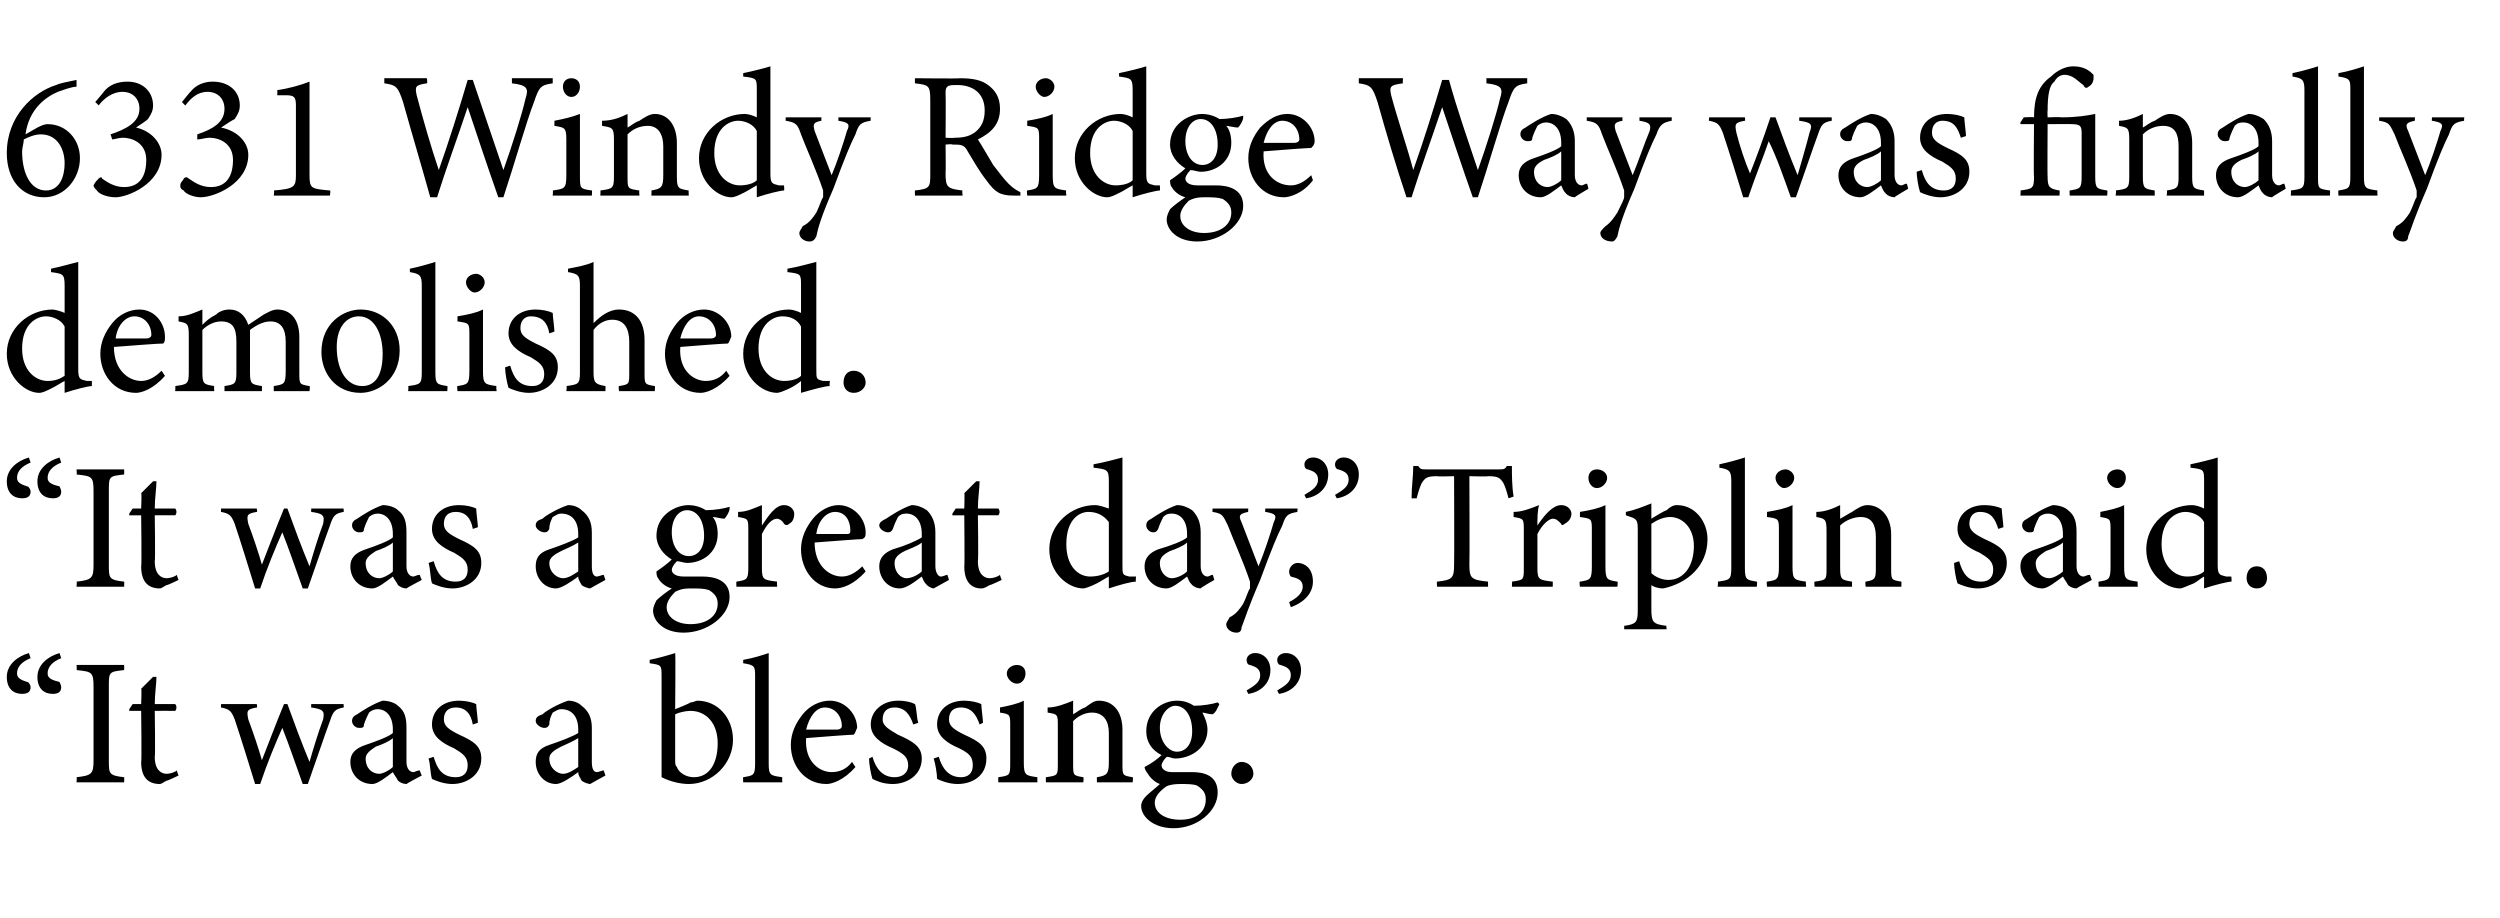
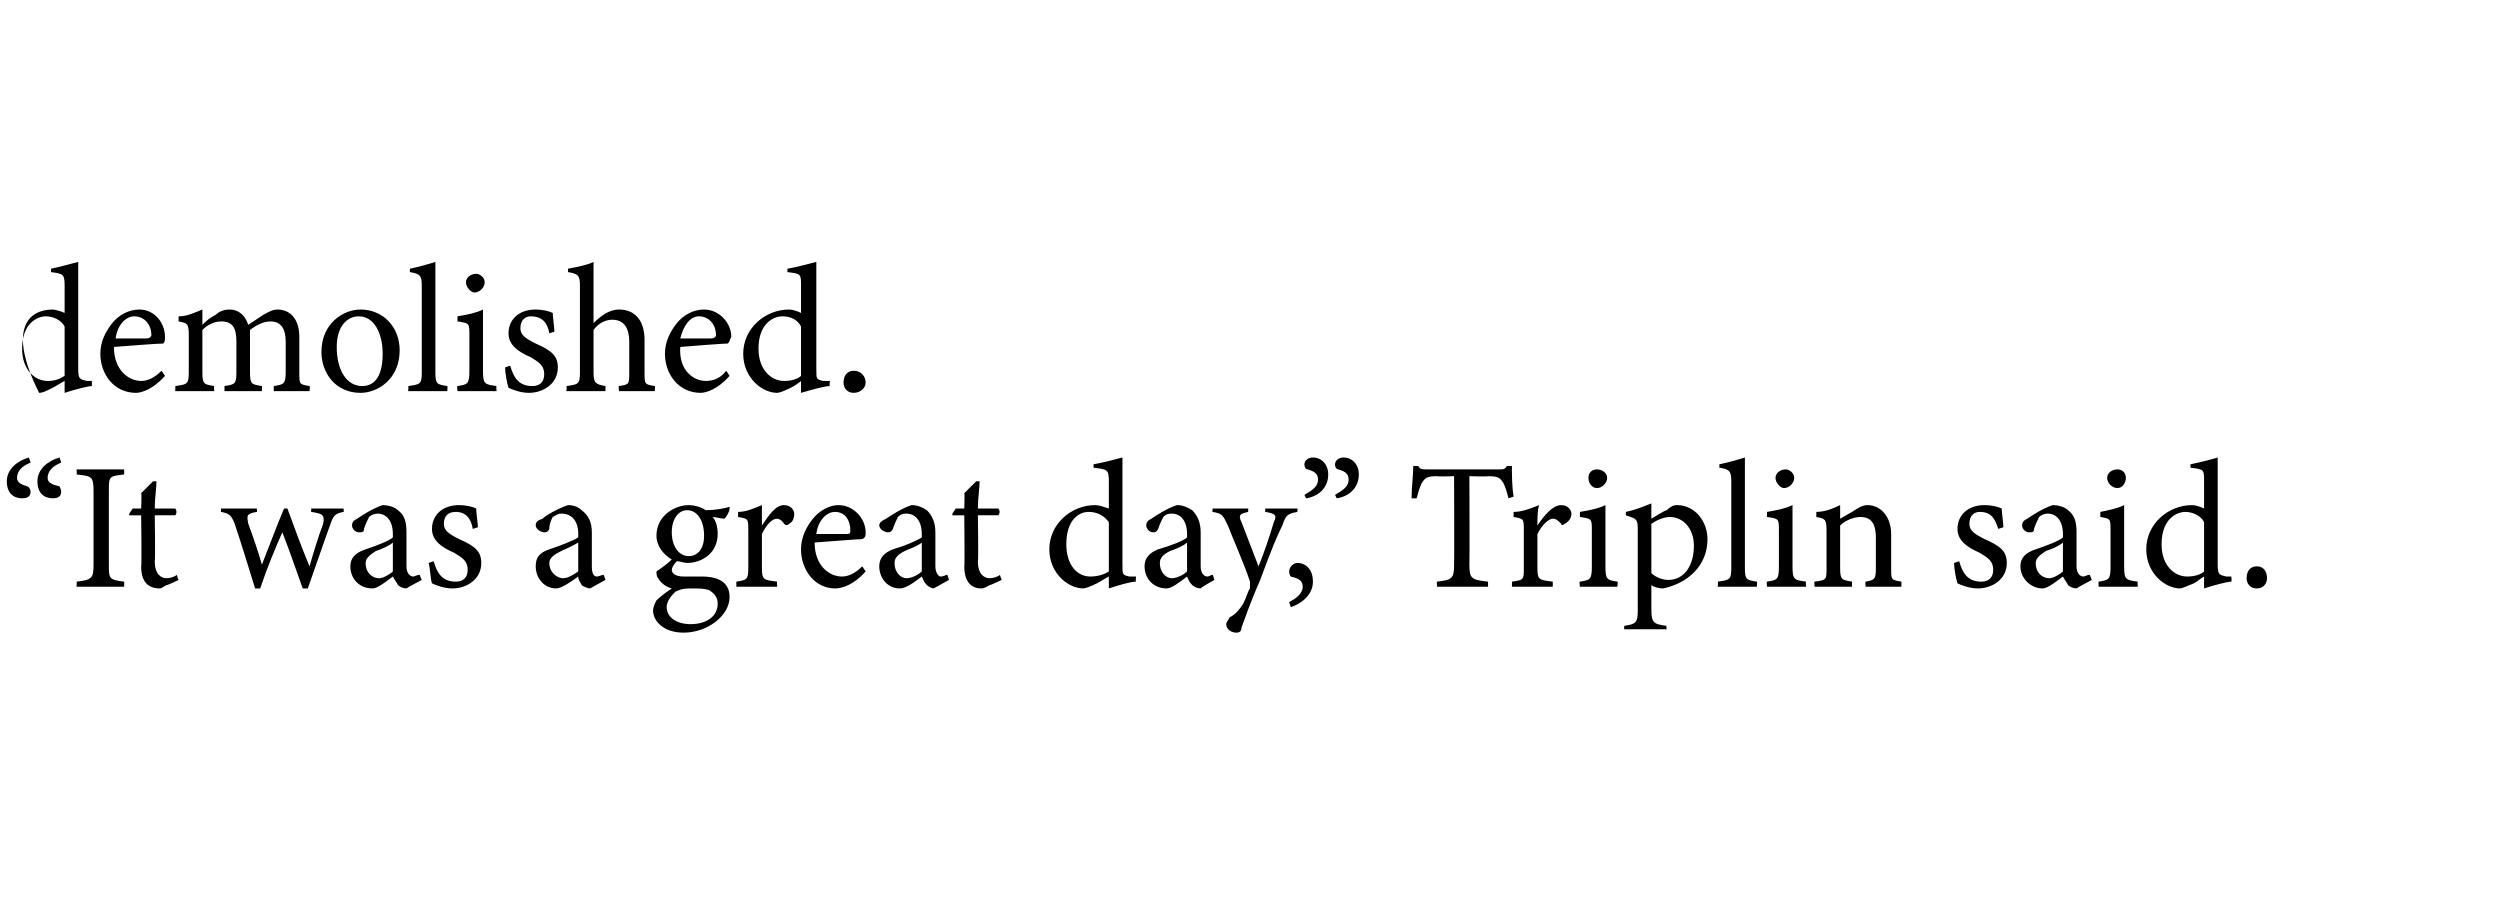
<svg xmlns="http://www.w3.org/2000/svg" version="1.1" width="147px" height="54px" viewBox="0 -4 147 54" style="top:-4px">
  <desc>6331 Windy Ridge Way was finally demolished. “It was a great day,” Triplin said. “It was a blessing.”</desc>
  <defs />
  <g id="Polygon44552">
-     <path d="M 1.8 34.7 C 1.3 34.9 1 35.2 1 35.6 C 1 35.9 1.3 36 1.6 36.1 C 1.7 36.1 1.8 36.3 1.8 36.4 C 1.8 36.7 1.6 36.8 1.3 36.8 C 0.8 36.8 0.4 36.5 0.4 35.8 C 0.4 35.1 1 34.6 1.7 34.4 C 1.7 34.4 1.8 34.7 1.8 34.7 Z M 3.6 34.7 C 3.1 34.9 2.8 35.2 2.8 35.6 C 2.8 35.9 3.1 36 3.5 36.1 C 3.5 36.1 3.6 36.3 3.6 36.4 C 3.6 36.7 3.4 36.8 3.1 36.8 C 2.6 36.8 2.2 36.5 2.2 35.8 C 2.2 35.1 2.8 34.6 3.5 34.4 C 3.5 34.4 3.6 34.7 3.6 34.7 Z M 4.5 42 C 4.5 42 4.53 41.68 4.5 41.7 C 5.4 41.6 5.5 41.5 5.5 40.7 C 5.5 40.7 5.5 36.4 5.5 36.4 C 5.5 35.5 5.4 35.5 4.5 35.4 C 4.53 35.4 4.5 35.1 4.5 35.1 L 7.3 35.1 C 7.3 35.1 7.31 35.4 7.3 35.4 C 6.4 35.5 6.4 35.5 6.4 36.4 C 6.4 36.4 6.4 40.7 6.4 40.7 C 6.4 41.5 6.4 41.6 7.3 41.7 C 7.31 41.68 7.3 42 7.3 42 L 4.5 42 Z M 9.8 41.9 C 9.6 42 9.5 42.1 9.4 42.1 C 8.7 42.1 8.3 41.7 8.3 40.8 C 8.34 40.84 8.3 37.8 8.3 37.8 L 7.6 37.8 L 7.6 37.7 L 7.8 37.4 L 8.3 37.4 C 8.3 37.4 8.34 36.47 8.3 36.5 C 8.5 36.3 8.8 36 9 35.8 C 9 35.8 9.2 35.8 9.2 35.8 C 9.2 36.2 9.1 36.8 9.1 37.4 C 9.1 37.4 10.3 37.4 10.3 37.4 C 10.4 37.5 10.4 37.7 10.3 37.8 C 10.28 37.79 9.1 37.8 9.1 37.8 C 9.1 37.8 9.14 40.47 9.1 40.5 C 9.1 41.3 9.5 41.5 9.8 41.5 C 10 41.5 10.3 41.4 10.4 41.3 C 10.39 41.33 10.5 41.6 10.5 41.6 C 10.5 41.6 9.8 41.94 9.8 41.9 Z M 20.2 37.6 C 19.7 37.7 19.6 37.8 19.4 38.4 C 19.1 39.2 18.6 40.7 18.1 42.1 C 18.1 42.1 17.8 42.1 17.8 42.1 C 17.4 41 17 39.8 16.6 38.8 C 16.2 39.7 15.7 40.9 15.3 42.1 C 15.3 42.1 15 42.1 15 42.1 C 14.6 40.8 14.2 39.5 13.8 38.3 C 13.6 37.8 13.5 37.7 13 37.6 C 12.98 37.64 13 37.4 13 37.4 L 15.1 37.4 C 15.1 37.4 15.14 37.64 15.1 37.6 C 14.5 37.7 14.5 37.8 14.6 38.3 C 14.9 39.1 15.2 40 15.4 40.7 C 15.8 39.7 16.2 38.6 16.7 37.4 C 16.7 37.4 16.9 37.4 16.9 37.4 C 17.3 38.5 17.7 39.6 18.2 40.8 C 18.4 40.1 18.7 39.1 19 38.3 C 19.1 37.8 19 37.7 18.3 37.6 C 18.29 37.64 18.3 37.4 18.3 37.4 L 20.2 37.4 C 20.2 37.4 20.23 37.64 20.2 37.6 Z M 23.9 42.1 C 23.7 42.1 23.5 42 23.4 41.9 C 23.3 41.7 23.2 41.6 23.1 41.4 C 22.7 41.7 22.2 42.1 21.9 42.1 C 21.1 42.1 20.6 41.5 20.6 40.8 C 20.6 40.3 20.9 40 21.5 39.8 C 22.1 39.6 22.9 39.3 23.1 39.1 C 23.1 39.1 23.1 38.9 23.1 38.9 C 23.1 38.1 22.7 37.7 22.2 37.7 C 22 37.7 21.8 37.8 21.7 37.9 C 21.6 38.1 21.5 38.3 21.4 38.6 C 21.4 38.8 21.3 38.8 21.1 38.8 C 20.9 38.8 20.7 38.6 20.7 38.4 C 20.7 38.2 20.8 38.1 21 38 C 21.3 37.8 21.9 37.4 22.5 37.2 C 22.8 37.2 23.2 37.3 23.4 37.5 C 23.8 37.8 23.9 38.2 23.9 38.8 C 23.9 38.8 23.9 40.8 23.9 40.8 C 23.9 41.2 24.1 41.4 24.3 41.4 C 24.4 41.4 24.5 41.3 24.7 41.3 C 24.65 41.28 24.8 41.6 24.8 41.6 C 24.8 41.6 23.89 42.08 23.9 42.1 Z M 23.1 39.4 C 22.9 39.6 22.4 39.8 22.1 39.9 C 21.8 40.1 21.5 40.3 21.5 40.6 C 21.5 41.2 21.9 41.5 22.3 41.5 C 22.5 41.5 22.9 41.3 23.1 41.1 C 23.1 41.1 23.1 39.4 23.1 39.4 Z M 27.8 38.6 C 27.7 38 27.4 37.6 26.8 37.6 C 26.4 37.6 26.1 37.8 26.1 38.3 C 26.1 38.7 26.4 38.9 27 39.2 C 27.9 39.6 28.3 39.9 28.3 40.6 C 28.3 41.6 27.4 42.1 26.6 42.1 C 26.1 42.1 25.6 41.9 25.4 41.8 C 25.3 41.5 25.3 40.9 25.2 40.6 C 25.2 40.6 25.5 40.5 25.5 40.5 C 25.7 41.2 26 41.7 26.8 41.7 C 27.2 41.7 27.5 41.5 27.5 41 C 27.5 40.5 27.2 40.3 26.7 40 C 26 39.7 25.4 39.3 25.4 38.6 C 25.4 37.8 26 37.2 27 37.2 C 27.4 37.2 27.8 37.3 28 37.4 C 28 37.6 28.1 38.3 28.1 38.5 C 28.1 38.5 27.8 38.6 27.8 38.6 Z M 34.7 42.1 C 34.6 42.1 34.3 42 34.2 41.9 C 34.1 41.7 34 41.6 34 41.4 C 33.6 41.7 33 42.1 32.7 42.1 C 32 42.1 31.5 41.5 31.5 40.8 C 31.5 40.3 31.7 40 32.3 39.8 C 32.9 39.6 33.7 39.3 34 39.1 C 34 39.1 34 38.9 34 38.9 C 34 38.1 33.6 37.7 33 37.7 C 32.8 37.7 32.7 37.8 32.5 37.9 C 32.4 38.1 32.3 38.3 32.3 38.6 C 32.2 38.8 32.1 38.8 32 38.8 C 31.8 38.8 31.5 38.6 31.5 38.4 C 31.5 38.2 31.6 38.1 31.9 38 C 32.1 37.8 32.8 37.4 33.4 37.2 C 33.7 37.2 34 37.3 34.2 37.5 C 34.6 37.8 34.8 38.2 34.8 38.8 C 34.8 38.8 34.8 40.8 34.8 40.8 C 34.8 41.2 34.9 41.4 35.1 41.4 C 35.2 41.4 35.4 41.3 35.5 41.3 C 35.49 41.28 35.6 41.6 35.6 41.6 C 35.6 41.6 34.72 42.08 34.7 42.1 Z M 34 39.4 C 33.7 39.6 33.2 39.8 33 39.9 C 32.6 40.1 32.3 40.3 32.3 40.6 C 32.3 41.2 32.8 41.5 33.1 41.5 C 33.4 41.5 33.7 41.3 34 41.1 C 34 41.1 34 39.4 34 39.4 Z M 40.6 37.3 C 40.8 37.3 40.9 37.2 41 37.2 C 42.2 37.2 43.1 38.2 43.1 39.5 C 43.1 40.9 41.9 42.1 40.5 42.1 C 40.1 42.1 39.5 42 38.9 41.7 C 38.9 41.4 38.9 41.2 38.9 40.9 C 38.9 40.9 38.9 35.8 38.9 35.8 C 38.9 35.1 38.9 35.1 38.2 35 C 38.2 35 38.2 34.8 38.2 34.8 C 38.7 34.7 39.4 34.5 39.7 34.4 C 39.73 34.41 39.7 37.7 39.7 37.7 C 39.7 37.7 40.59 37.35 40.6 37.3 Z M 39.7 40.7 C 39.7 40.9 39.7 41 39.8 41.1 C 39.9 41.4 40.3 41.7 40.8 41.7 C 41.7 41.7 42.2 40.9 42.2 39.7 C 42.2 38.5 41.5 37.8 40.6 37.8 C 40.3 37.8 39.9 37.9 39.7 38 C 39.7 38 39.7 40.7 39.7 40.7 Z M 43.7 42 C 43.7 42 43.68 41.68 43.7 41.7 C 44.3 41.6 44.4 41.6 44.4 40.9 C 44.4 40.9 44.4 35.8 44.4 35.8 C 44.4 35.2 44.4 35.1 43.7 35 C 43.7 35 43.7 34.8 43.7 34.8 C 44.3 34.7 44.9 34.5 45.2 34.4 C 45.2 34.9 45.2 35.4 45.2 35.9 C 45.2 35.9 45.2 40.9 45.2 40.9 C 45.2 41.6 45.3 41.6 46 41.7 C 45.98 41.68 46 42 46 42 L 43.7 42 Z M 50.3 41.1 C 49.6 41.9 48.9 42.1 48.6 42.1 C 47.3 42.1 46.5 41 46.5 39.8 C 46.5 39.1 46.8 38.5 47.2 38 C 47.6 37.5 48.2 37.2 48.8 37.2 C 49.7 37.2 50.4 38 50.4 38.8 C 50.3 39 50.3 39.1 50.2 39.2 C 50 39.2 48.6 39.3 47.4 39.4 C 47.3 40.8 48.2 41.4 48.9 41.4 C 49.4 41.4 49.8 41.2 50.1 40.8 C 50.1 40.8 50.3 41.1 50.3 41.1 Z M 48.5 37.6 C 48 37.6 47.6 38.1 47.4 38.9 C 48 38.9 48.7 38.9 49.2 38.9 C 49.4 38.9 49.5 38.8 49.5 38.7 C 49.5 38.1 49.1 37.6 48.5 37.6 Z M 53.7 38.6 C 53.5 38 53.2 37.6 52.6 37.6 C 52.2 37.6 51.9 37.8 51.9 38.3 C 51.9 38.7 52.3 38.9 52.8 39.2 C 53.7 39.6 54.2 39.9 54.2 40.6 C 54.2 41.6 53.3 42.1 52.5 42.1 C 51.9 42.1 51.5 41.9 51.3 41.8 C 51.2 41.5 51.1 40.9 51.1 40.6 C 51.1 40.6 51.3 40.5 51.3 40.5 C 51.5 41.2 51.9 41.7 52.6 41.7 C 53 41.7 53.4 41.5 53.4 41 C 53.4 40.5 53.1 40.3 52.5 40 C 51.8 39.7 51.2 39.3 51.2 38.6 C 51.2 37.8 51.9 37.2 52.8 37.2 C 53.3 37.2 53.6 37.3 53.8 37.4 C 53.9 37.6 53.9 38.3 54 38.5 C 54 38.5 53.7 38.6 53.7 38.6 Z M 57.6 38.6 C 57.4 38 57.1 37.6 56.5 37.6 C 56.1 37.6 55.8 37.8 55.8 38.3 C 55.8 38.7 56.1 38.9 56.7 39.2 C 57.6 39.6 58 39.9 58 40.6 C 58 41.6 57.2 42.1 56.3 42.1 C 55.8 42.1 55.3 41.9 55.1 41.8 C 55.1 41.5 55 40.9 54.9 40.6 C 54.9 40.6 55.2 40.5 55.2 40.5 C 55.4 41.2 55.8 41.7 56.5 41.7 C 56.9 41.7 57.2 41.5 57.2 41 C 57.2 40.5 57 40.3 56.4 40 C 55.7 39.7 55.1 39.3 55.1 38.6 C 55.1 37.8 55.7 37.2 56.7 37.2 C 57.1 37.2 57.5 37.3 57.7 37.4 C 57.7 37.6 57.8 38.3 57.8 38.5 C 57.8 38.5 57.6 38.6 57.6 38.6 Z M 59.8 36.2 C 59.5 36.2 59.2 35.9 59.2 35.6 C 59.2 35.3 59.5 35.1 59.8 35.1 C 60.1 35.1 60.3 35.3 60.3 35.6 C 60.3 35.9 60.1 36.2 59.8 36.2 Z M 58.7 42 C 58.7 42 58.69 41.68 58.7 41.7 C 59.4 41.6 59.4 41.6 59.4 40.8 C 59.4 40.8 59.4 38.7 59.4 38.7 C 59.4 38 59.4 38 58.8 37.9 C 58.8 37.9 58.8 37.6 58.8 37.6 C 59.3 37.5 59.8 37.4 60.2 37.2 C 60.2 37.2 60.2 40.8 60.2 40.8 C 60.2 41.6 60.3 41.6 61 41.7 C 60.99 41.68 61 42 61 42 L 58.7 42 Z M 64.5 42 C 64.5 42 64.49 41.68 64.5 41.7 C 65.1 41.6 65.2 41.5 65.2 40.8 C 65.2 40.8 65.2 39.1 65.2 39.1 C 65.2 38.4 64.9 37.9 64.2 37.9 C 63.8 37.9 63.4 38.1 63.1 38.4 C 63.1 38.4 63.1 40.9 63.1 40.9 C 63.1 41.6 63.1 41.6 63.7 41.7 C 63.73 41.68 63.7 42 63.7 42 L 61.5 42 C 61.5 42 61.49 41.68 61.5 41.7 C 62.2 41.6 62.2 41.6 62.2 40.9 C 62.2 40.9 62.2 38.7 62.2 38.7 C 62.2 38 62.2 38 61.6 37.9 C 61.6 37.9 61.6 37.6 61.6 37.6 C 62.1 37.6 62.6 37.4 63.1 37.2 C 63.1 37.2 63.1 38 63.1 38 C 63.3 37.9 63.5 37.7 63.8 37.6 C 64.1 37.4 64.3 37.2 64.6 37.2 C 65.5 37.2 66 37.9 66 38.9 C 66 38.9 66 40.9 66 40.9 C 66 41.6 66 41.6 66.6 41.7 C 66.64 41.68 66.6 42 66.6 42 L 64.5 42 Z M 69.1 40.6 C 68.9 40.6 68.8 40.5 68.6 40.5 C 68.4 40.7 68.3 40.9 68.3 41 C 68.3 41.2 68.5 41.4 68.9 41.4 C 69.3 41.4 69.8 41.4 70.1 41.4 C 70.8 41.4 71.6 41.6 71.6 42.6 C 71.6 43.7 70.4 44.7 69 44.7 C 67.8 44.7 67.1 44 67.1 43.4 C 67.1 43.2 67.2 43 67.4 42.8 C 67.6 42.6 68 42.3 68.2 42.1 C 67.9 42 67.6 41.7 67.5 41.5 C 67.4 41.4 67.3 41.2 67.3 41.1 C 67.7 40.9 68.1 40.6 68.3 40.4 C 67.7 40.1 67.4 39.6 67.4 39 C 67.4 37.8 68.4 37.2 69.2 37.2 C 69.6 37.2 69.9 37.3 70.2 37.5 C 70.7 37.5 71.3 37.4 71.6 37.3 C 71.6 37.3 71.7 37.4 71.7 37.4 C 71.6 37.6 71.5 37.9 71.3 38 C 71.1 38 70.8 37.9 70.7 37.9 C 70.8 38.1 71 38.5 71 38.9 C 71 40 70 40.6 69.1 40.6 Z M 69.1 37.5 C 68.7 37.5 68.2 38 68.2 38.8 C 68.2 39.6 68.7 40.2 69.2 40.2 C 69.7 40.2 70.1 39.8 70.1 39 C 70.1 38.1 69.7 37.5 69.1 37.5 Z M 69.4 42.1 C 68.9 42.1 68.6 42.2 68.5 42.3 C 68.1 42.6 67.9 42.9 67.9 43.2 C 67.9 43.8 68.5 44.2 69.4 44.2 C 70.4 44.2 70.9 43.7 70.9 43 C 70.9 42.6 70.7 42.4 70.4 42.2 C 70.2 42.1 69.8 42.1 69.4 42.1 Z M 73 42.1 C 72.7 42.1 72.4 41.8 72.4 41.5 C 72.4 41.1 72.7 40.8 73 40.8 C 73.4 40.8 73.7 41.1 73.7 41.5 C 73.7 41.8 73.4 42.1 73 42.1 Z M 73.3 36.6 C 73.8 36.3 74.1 36.1 74.1 35.7 C 74.1 35.3 73.8 35.2 73.5 35.1 C 73.4 35.1 73.3 35 73.3 34.8 C 73.3 34.6 73.5 34.4 73.8 34.4 C 74.3 34.4 74.7 34.8 74.7 35.4 C 74.7 36.2 74.1 36.7 73.4 36.8 C 73.4 36.8 73.3 36.6 73.3 36.6 Z M 75.1 36.6 C 75.6 36.3 75.9 36.1 75.9 35.7 C 75.9 35.3 75.6 35.2 75.3 35.1 C 75.2 35.1 75.1 35 75.1 34.8 C 75.1 34.6 75.3 34.4 75.6 34.4 C 76.1 34.4 76.5 34.8 76.5 35.4 C 76.5 36.2 75.9 36.7 75.2 36.8 C 75.2 36.8 75.1 36.6 75.1 36.6 Z " stroke="none" fill="#000" />
-   </g>
+     </g>
  <g id="Polygon44551">
    <path d="M 1.8 23.2 C 1.3 23.4 1 23.7 1 24.1 C 1 24.4 1.3 24.5 1.6 24.6 C 1.7 24.6 1.8 24.8 1.8 24.9 C 1.8 25.2 1.6 25.3 1.3 25.3 C 0.8 25.3 0.4 25 0.4 24.3 C 0.4 23.6 1 23.1 1.7 22.9 C 1.7 22.9 1.8 23.2 1.8 23.2 Z M 3.6 23.2 C 3.1 23.4 2.8 23.7 2.8 24.1 C 2.8 24.4 3.1 24.5 3.5 24.6 C 3.5 24.6 3.6 24.8 3.6 24.9 C 3.6 25.2 3.4 25.3 3.1 25.3 C 2.6 25.3 2.2 25 2.2 24.3 C 2.2 23.6 2.8 23.1 3.5 22.9 C 3.5 22.9 3.6 23.2 3.6 23.2 Z M 4.5 30.5 C 4.5 30.5 4.53 30.18 4.5 30.2 C 5.4 30.1 5.5 30 5.5 29.2 C 5.5 29.2 5.5 24.9 5.5 24.9 C 5.5 24 5.4 24 4.5 23.9 C 4.53 23.9 4.5 23.6 4.5 23.6 L 7.3 23.6 C 7.3 23.6 7.31 23.9 7.3 23.9 C 6.4 24 6.4 24 6.4 24.9 C 6.4 24.9 6.4 29.2 6.4 29.2 C 6.4 30 6.4 30.1 7.3 30.2 C 7.31 30.18 7.3 30.5 7.3 30.5 L 4.5 30.5 Z M 9.8 30.4 C 9.6 30.5 9.5 30.6 9.4 30.6 C 8.7 30.6 8.3 30.2 8.3 29.3 C 8.34 29.34 8.3 26.3 8.3 26.3 L 7.6 26.3 L 7.6 26.2 L 7.8 25.9 L 8.3 25.9 C 8.3 25.9 8.34 24.97 8.3 25 C 8.5 24.8 8.8 24.5 9 24.3 C 9 24.3 9.2 24.3 9.2 24.3 C 9.2 24.7 9.1 25.3 9.1 25.9 C 9.1 25.9 10.3 25.9 10.3 25.9 C 10.4 26 10.4 26.2 10.3 26.3 C 10.28 26.29 9.1 26.3 9.1 26.3 C 9.1 26.3 9.14 28.97 9.1 29 C 9.1 29.8 9.5 30 9.8 30 C 10 30 10.3 29.9 10.4 29.8 C 10.39 29.83 10.5 30.1 10.5 30.1 C 10.5 30.1 9.8 30.44 9.8 30.4 Z M 20.2 26.1 C 19.7 26.2 19.6 26.3 19.4 26.9 C 19.1 27.7 18.6 29.2 18.1 30.6 C 18.1 30.6 17.8 30.6 17.8 30.6 C 17.4 29.5 17 28.3 16.6 27.3 C 16.2 28.2 15.7 29.4 15.3 30.6 C 15.3 30.6 15 30.6 15 30.6 C 14.6 29.3 14.2 28 13.8 26.8 C 13.6 26.3 13.5 26.2 13 26.1 C 12.98 26.14 13 25.9 13 25.9 L 15.1 25.9 C 15.1 25.9 15.14 26.14 15.1 26.1 C 14.5 26.2 14.5 26.3 14.6 26.8 C 14.9 27.6 15.2 28.5 15.4 29.2 C 15.8 28.2 16.2 27.1 16.7 25.9 C 16.7 25.9 16.9 25.9 16.9 25.9 C 17.3 27 17.7 28.1 18.2 29.3 C 18.4 28.6 18.7 27.6 19 26.8 C 19.1 26.3 19 26.2 18.3 26.1 C 18.29 26.14 18.3 25.9 18.3 25.9 L 20.2 25.9 C 20.2 25.9 20.23 26.14 20.2 26.1 Z M 23.9 30.6 C 23.7 30.6 23.5 30.5 23.4 30.4 C 23.3 30.2 23.2 30.1 23.1 29.9 C 22.7 30.2 22.2 30.6 21.9 30.6 C 21.1 30.6 20.6 30 20.6 29.3 C 20.6 28.8 20.9 28.5 21.5 28.3 C 22.1 28.1 22.9 27.8 23.1 27.6 C 23.1 27.6 23.1 27.4 23.1 27.4 C 23.1 26.6 22.7 26.2 22.2 26.2 C 22 26.2 21.8 26.3 21.7 26.4 C 21.6 26.6 21.5 26.8 21.4 27.1 C 21.4 27.3 21.3 27.3 21.1 27.3 C 20.9 27.3 20.7 27.1 20.7 26.9 C 20.7 26.7 20.8 26.6 21 26.5 C 21.3 26.3 21.9 25.9 22.5 25.7 C 22.8 25.7 23.2 25.8 23.4 26 C 23.8 26.3 23.9 26.7 23.9 27.3 C 23.9 27.3 23.9 29.3 23.9 29.3 C 23.9 29.7 24.1 29.9 24.3 29.9 C 24.4 29.9 24.5 29.8 24.7 29.8 C 24.65 29.78 24.8 30.1 24.8 30.1 C 24.8 30.1 23.89 30.58 23.9 30.6 Z M 23.1 27.9 C 22.9 28.1 22.4 28.3 22.1 28.4 C 21.8 28.6 21.5 28.8 21.5 29.1 C 21.5 29.7 21.9 30 22.3 30 C 22.5 30 22.9 29.8 23.1 29.6 C 23.1 29.6 23.1 27.9 23.1 27.9 Z M 27.8 27.1 C 27.7 26.5 27.4 26.1 26.8 26.1 C 26.4 26.1 26.1 26.3 26.1 26.8 C 26.1 27.2 26.4 27.4 27 27.7 C 27.9 28.1 28.3 28.4 28.3 29.1 C 28.3 30.1 27.4 30.6 26.6 30.6 C 26.1 30.6 25.6 30.4 25.4 30.3 C 25.3 30 25.3 29.4 25.2 29.1 C 25.2 29.1 25.5 29 25.5 29 C 25.7 29.7 26 30.2 26.8 30.2 C 27.2 30.2 27.5 30 27.5 29.5 C 27.5 29 27.2 28.8 26.7 28.5 C 26 28.2 25.4 27.8 25.4 27.1 C 25.4 26.3 26 25.7 27 25.7 C 27.4 25.7 27.8 25.8 28 25.9 C 28 26.1 28.1 26.8 28.1 27 C 28.1 27 27.8 27.1 27.8 27.1 Z M 34.7 30.6 C 34.6 30.6 34.3 30.5 34.2 30.4 C 34.1 30.2 34 30.1 34 29.9 C 33.6 30.2 33 30.6 32.7 30.6 C 32 30.6 31.5 30 31.5 29.3 C 31.5 28.8 31.7 28.5 32.3 28.3 C 32.9 28.1 33.7 27.8 34 27.6 C 34 27.6 34 27.4 34 27.4 C 34 26.6 33.6 26.2 33 26.2 C 32.8 26.2 32.7 26.3 32.5 26.4 C 32.4 26.6 32.3 26.8 32.3 27.1 C 32.2 27.3 32.1 27.3 32 27.3 C 31.8 27.3 31.5 27.1 31.5 26.9 C 31.5 26.7 31.6 26.6 31.9 26.5 C 32.1 26.3 32.8 25.9 33.4 25.7 C 33.7 25.7 34 25.8 34.2 26 C 34.6 26.3 34.8 26.7 34.8 27.3 C 34.8 27.3 34.8 29.3 34.8 29.3 C 34.8 29.7 34.9 29.9 35.1 29.9 C 35.2 29.9 35.4 29.8 35.5 29.8 C 35.49 29.78 35.6 30.1 35.6 30.1 C 35.6 30.1 34.72 30.58 34.7 30.6 Z M 34 27.9 C 33.7 28.1 33.2 28.3 33 28.4 C 32.6 28.6 32.3 28.8 32.3 29.1 C 32.3 29.7 32.8 30 33.1 30 C 33.4 30 33.7 29.8 34 29.6 C 34 29.6 34 27.9 34 27.9 Z M 40.4 29.1 C 40.2 29.1 40 29 39.8 29 C 39.6 29.2 39.5 29.4 39.5 29.5 C 39.5 29.7 39.7 29.9 40.2 29.9 C 40.6 29.9 41 29.9 41.3 29.9 C 42 29.9 42.9 30.1 42.9 31.1 C 42.9 32.2 41.6 33.2 40.2 33.2 C 39 33.2 38.4 32.5 38.4 31.9 C 38.4 31.7 38.5 31.5 38.6 31.3 C 38.8 31.1 39.2 30.8 39.5 30.6 C 39.1 30.5 38.8 30.2 38.7 30 C 38.6 29.9 38.6 29.7 38.6 29.6 C 38.9 29.4 39.3 29.1 39.5 28.9 C 39 28.6 38.6 28.1 38.6 27.5 C 38.6 26.3 39.7 25.7 40.5 25.7 C 40.8 25.7 41.2 25.8 41.5 26 C 42 26 42.6 25.9 42.9 25.8 C 42.9 25.8 42.9 25.9 42.9 25.9 C 42.9 26.1 42.7 26.4 42.6 26.5 C 42.4 26.5 42.1 26.4 41.9 26.4 C 42.1 26.6 42.2 27 42.2 27.4 C 42.2 28.5 41.3 29.1 40.4 29.1 Z M 40.4 26 C 39.9 26 39.5 26.5 39.5 27.3 C 39.5 28.1 39.9 28.7 40.5 28.7 C 41 28.7 41.4 28.3 41.4 27.5 C 41.4 26.6 41 26 40.4 26 Z M 40.6 30.6 C 40.1 30.6 39.9 30.7 39.7 30.8 C 39.4 31.1 39.2 31.4 39.2 31.7 C 39.2 32.3 39.8 32.7 40.6 32.7 C 41.6 32.7 42.2 32.2 42.2 31.5 C 42.2 31.1 42 30.9 41.7 30.7 C 41.4 30.6 41.1 30.6 40.6 30.6 Z M 45.7 30.5 L 43.3 30.5 C 43.3 30.5 43.29 30.18 43.3 30.2 C 43.9 30.1 44 30.1 44 29.4 C 44 29.4 44 27.2 44 27.2 C 44 26.5 44 26.5 43.4 26.4 C 43.4 26.4 43.4 26.1 43.4 26.1 C 43.9 26.1 44.3 25.9 44.8 25.7 C 44.8 26 44.8 26.5 44.8 26.9 C 45.2 26.3 45.6 25.7 46.1 25.7 C 46.5 25.7 46.7 26 46.7 26.2 C 46.7 26.5 46.6 26.7 46.4 26.8 C 46.3 26.9 46.2 26.9 46.1 26.8 C 46 26.6 45.8 26.5 45.7 26.5 C 45.4 26.5 45.1 26.8 44.8 27.4 C 44.8 27.4 44.8 29.4 44.8 29.4 C 44.8 30.1 44.9 30.1 45.7 30.2 C 45.67 30.18 45.7 30.5 45.7 30.5 Z M 50.9 29.6 C 50.2 30.4 49.5 30.6 49.1 30.6 C 47.9 30.6 47.1 29.5 47.1 28.3 C 47.1 27.6 47.4 27 47.8 26.5 C 48.2 26 48.8 25.7 49.3 25.7 C 50.2 25.7 50.9 26.5 50.9 27.3 C 50.9 27.5 50.9 27.6 50.7 27.7 C 50.5 27.7 49.2 27.8 47.9 27.9 C 47.9 29.3 48.8 29.9 49.5 29.9 C 49.9 29.9 50.3 29.7 50.7 29.3 C 50.7 29.3 50.9 29.6 50.9 29.6 Z M 49.1 26.1 C 48.6 26.1 48.1 26.6 48 27.4 C 48.6 27.4 49.2 27.4 49.8 27.4 C 50 27.4 50 27.3 50 27.2 C 50 26.6 49.7 26.1 49.1 26.1 Z M 54.9 30.6 C 54.8 30.6 54.6 30.5 54.5 30.4 C 54.3 30.2 54.3 30.1 54.2 29.9 C 53.8 30.2 53.3 30.6 52.9 30.6 C 52.2 30.6 51.7 30 51.7 29.3 C 51.7 28.8 52 28.5 52.5 28.3 C 53.2 28.1 53.9 27.8 54.2 27.6 C 54.2 27.6 54.2 27.4 54.2 27.4 C 54.2 26.6 53.8 26.2 53.3 26.2 C 53 26.2 52.9 26.3 52.8 26.4 C 52.7 26.6 52.6 26.8 52.5 27.1 C 52.4 27.3 52.3 27.3 52.2 27.3 C 52 27.3 51.7 27.1 51.7 26.9 C 51.7 26.7 51.9 26.6 52.1 26.5 C 52.4 26.3 53 25.9 53.6 25.7 C 53.9 25.7 54.2 25.8 54.5 26 C 54.8 26.3 55 26.7 55 27.3 C 55 27.3 55 29.3 55 29.3 C 55 29.7 55.2 29.9 55.3 29.9 C 55.5 29.9 55.6 29.8 55.7 29.8 C 55.71 29.78 55.8 30.1 55.8 30.1 C 55.8 30.1 54.94 30.58 54.9 30.6 Z M 54.2 27.9 C 54 28.1 53.4 28.3 53.2 28.4 C 52.8 28.6 52.6 28.8 52.6 29.1 C 52.6 29.7 53 30 53.3 30 C 53.6 30 54 29.8 54.2 29.6 C 54.2 29.6 54.2 27.9 54.2 27.9 Z M 58.2 30.4 C 58 30.5 57.9 30.6 57.7 30.6 C 57.1 30.6 56.7 30.2 56.7 29.3 C 56.73 29.34 56.7 26.3 56.7 26.3 L 56 26.3 L 56 26.2 L 56.2 25.9 L 56.7 25.9 C 56.7 25.9 56.73 24.97 56.7 25 C 56.9 24.8 57.2 24.5 57.4 24.3 C 57.4 24.3 57.6 24.3 57.6 24.3 C 57.6 24.7 57.5 25.3 57.5 25.9 C 57.5 25.9 58.7 25.9 58.7 25.9 C 58.8 26 58.8 26.2 58.7 26.3 C 58.67 26.29 57.5 26.3 57.5 26.3 C 57.5 26.3 57.54 28.97 57.5 29 C 57.5 29.8 57.9 30 58.2 30 C 58.4 30 58.7 29.9 58.8 29.8 C 58.79 29.83 58.9 30.1 58.9 30.1 C 58.9 30.1 58.19 30.44 58.2 30.4 Z M 66.8 30.2 C 66.5 30.2 65.8 30.4 65.2 30.6 C 65.2 30.6 65.2 29.9 65.2 29.9 C 65 30 64.7 30.2 64.5 30.3 C 64.1 30.5 63.8 30.6 63.7 30.6 C 62.8 30.6 61.7 29.7 61.7 28.3 C 61.7 26.8 63 25.7 64.4 25.7 C 64.6 25.7 64.9 25.8 65.2 25.9 C 65.2 25.9 65.2 24.3 65.2 24.3 C 65.2 23.6 65.1 23.6 64.3 23.5 C 64.3 23.5 64.3 23.3 64.3 23.3 C 64.9 23.2 65.6 23 66 22.9 C 66 22.9 66 29.2 66 29.2 C 66 29.8 66 29.8 66.4 29.9 C 66.43 29.9 66.8 29.9 66.8 29.9 C 66.8 29.9 66.76 30.19 66.8 30.2 Z M 65.2 26.7 C 64.9 26.3 64.5 26.1 64 26.1 C 63.5 26.1 62.7 26.5 62.7 28 C 62.7 29.3 63.4 29.9 64.1 29.9 C 64.5 29.9 64.9 29.8 65.2 29.6 C 65.2 29.6 65.2 26.7 65.2 26.7 Z M 70.6 30.6 C 70.4 30.6 70.2 30.5 70.1 30.4 C 69.9 30.2 69.9 30.1 69.8 29.9 C 69.4 30.2 68.9 30.6 68.6 30.6 C 67.8 30.6 67.3 30 67.3 29.3 C 67.3 28.8 67.6 28.5 68.1 28.3 C 68.8 28.1 69.6 27.8 69.8 27.6 C 69.8 27.6 69.8 27.4 69.8 27.4 C 69.8 26.6 69.4 26.2 68.9 26.2 C 68.6 26.2 68.5 26.3 68.4 26.4 C 68.3 26.6 68.2 26.8 68.1 27.1 C 68 27.3 67.9 27.3 67.8 27.3 C 67.6 27.3 67.4 27.1 67.4 26.9 C 67.4 26.7 67.5 26.6 67.7 26.5 C 68 26.3 68.6 25.9 69.2 25.7 C 69.5 25.7 69.8 25.8 70.1 26 C 70.4 26.3 70.6 26.7 70.6 27.3 C 70.6 27.3 70.6 29.3 70.6 29.3 C 70.6 29.7 70.8 29.9 71 29.9 C 71.1 29.9 71.2 29.8 71.3 29.8 C 71.32 29.78 71.4 30.1 71.4 30.1 C 71.4 30.1 70.56 30.58 70.6 30.6 Z M 69.8 27.9 C 69.6 28.1 69.1 28.3 68.8 28.4 C 68.4 28.6 68.2 28.8 68.2 29.1 C 68.2 29.7 68.6 30 68.9 30 C 69.2 30 69.6 29.8 69.8 29.6 C 69.8 29.6 69.8 27.9 69.8 27.9 Z M 76.3 26.1 C 75.7 26.2 75.6 26.3 75.4 26.9 C 75.1 27.5 74.8 28.2 74.1 30.1 C 73.4 31.7 73.2 32.4 73 32.9 C 73 33.1 72.9 33.2 72.7 33.2 C 72.4 33.2 72.1 33 72.1 32.7 C 72.1 32.6 72.2 32.5 72.3 32.3 C 72.7 32.1 72.9 31.8 73.1 31.5 C 73.3 31.1 73.4 30.7 73.5 30.6 C 73.5 30.4 73.5 30.3 73.5 30.2 C 73.1 29 72.5 27.7 72.2 26.9 C 71.9 26.3 71.9 26.2 71.3 26.1 C 71.28 26.14 71.3 25.9 71.3 25.9 L 73.4 25.9 C 73.4 25.9 73.38 26.14 73.4 26.1 C 72.9 26.2 72.8 26.3 73 26.7 C 73 26.7 74 29.3 74 29.3 C 74.3 28.6 74.7 27.4 74.9 26.7 C 75.1 26.3 75 26.2 74.4 26.1 C 74.38 26.14 74.4 25.9 74.4 25.9 L 76.3 25.9 C 76.3 25.9 76.27 26.14 76.3 26.1 Z M 75.8 31.4 C 76.2 31.2 76.6 30.9 76.6 30.5 C 76.6 30.1 76.3 30 75.9 29.9 C 75.9 29.9 75.8 29.8 75.8 29.6 C 75.8 29.4 76 29.1 76.3 29.1 C 76.7 29.1 77.2 29.4 77.2 30.2 C 77.2 31 76.5 31.5 75.9 31.7 C 75.9 31.7 75.8 31.4 75.8 31.4 Z M 76.7 25.1 C 77.2 24.8 77.5 24.6 77.5 24.2 C 77.5 23.8 77.2 23.7 76.9 23.6 C 76.8 23.6 76.7 23.5 76.7 23.3 C 76.7 23.1 76.9 22.9 77.2 22.9 C 77.7 22.9 78.1 23.3 78.1 23.9 C 78.1 24.7 77.5 25.2 76.8 25.3 C 76.8 25.3 76.7 25.1 76.7 25.1 Z M 78.5 25.1 C 79 24.8 79.3 24.6 79.3 24.2 C 79.3 23.8 79 23.7 78.7 23.6 C 78.6 23.6 78.5 23.5 78.5 23.3 C 78.5 23.1 78.7 22.9 79 22.9 C 79.5 22.9 79.9 23.3 79.9 23.9 C 79.9 24.7 79.3 25.2 78.6 25.3 C 78.6 25.3 78.5 25.1 78.5 25.1 Z M 88.7 25.3 C 88.6 24.9 88.5 24.6 88.4 24.4 C 88.2 24.1 88.1 24 87.5 24 C 87.49 24.03 86.4 24 86.4 24 C 86.4 24 86.42 29.17 86.4 29.2 C 86.4 30 86.5 30.1 87.5 30.2 C 87.49 30.18 87.5 30.5 87.5 30.5 L 84.5 30.5 C 84.5 30.5 84.47 30.18 84.5 30.2 C 85.4 30.1 85.5 30 85.5 29.2 C 85.52 29.17 85.5 24 85.5 24 C 85.5 24 84.52 24.03 84.5 24 C 83.9 24 83.8 24.1 83.6 24.4 C 83.5 24.6 83.4 24.9 83.3 25.3 C 83.3 25.3 83 25.3 83 25.3 C 83 24.6 83.1 24 83.1 23.4 C 83.1 23.4 83.4 23.4 83.4 23.4 C 83.5 23.6 83.6 23.6 83.9 23.6 C 83.9 23.6 88.1 23.6 88.1 23.6 C 88.4 23.6 88.5 23.6 88.6 23.4 C 88.6 23.4 88.9 23.4 88.9 23.4 C 88.9 23.9 88.9 24.6 89 25.2 C 89 25.2 88.7 25.3 88.7 25.3 Z M 91.3 30.5 L 88.9 30.5 C 88.9 30.5 88.92 30.18 88.9 30.2 C 89.6 30.1 89.6 30.1 89.6 29.4 C 89.6 29.4 89.6 27.2 89.6 27.2 C 89.6 26.5 89.6 26.5 89 26.4 C 89 26.4 89 26.1 89 26.1 C 89.5 26.1 90 25.9 90.5 25.7 C 90.4 26 90.4 26.5 90.4 26.9 C 90.8 26.3 91.3 25.7 91.8 25.7 C 92.2 25.7 92.4 26 92.4 26.2 C 92.4 26.5 92.2 26.7 92 26.8 C 91.9 26.9 91.8 26.9 91.8 26.8 C 91.6 26.6 91.5 26.5 91.3 26.5 C 91.1 26.5 90.7 26.8 90.4 27.4 C 90.4 27.4 90.4 29.4 90.4 29.4 C 90.4 30.1 90.5 30.1 91.3 30.2 C 91.31 30.18 91.3 30.5 91.3 30.5 Z M 93.9 24.7 C 93.6 24.7 93.4 24.4 93.4 24.1 C 93.4 23.8 93.6 23.6 93.9 23.6 C 94.2 23.6 94.5 23.8 94.5 24.1 C 94.5 24.4 94.2 24.7 93.9 24.7 Z M 92.9 30.5 C 92.9 30.5 92.85 30.18 92.9 30.2 C 93.5 30.1 93.6 30.1 93.6 29.3 C 93.6 29.3 93.6 27.2 93.6 27.2 C 93.6 26.5 93.6 26.5 92.9 26.4 C 92.9 26.4 92.9 26.1 92.9 26.1 C 93.5 26 94 25.9 94.4 25.7 C 94.4 25.7 94.4 29.3 94.4 29.3 C 94.4 30.1 94.5 30.1 95.1 30.2 C 95.15 30.18 95.1 30.5 95.1 30.5 L 92.9 30.5 Z M 95.6 26.1 C 96.1 26 96.6 25.8 97.1 25.6 C 97.1 25.9 97.1 26.2 97.1 26.5 C 97.1 26.5 97.9 26 98 26 C 98.2 25.8 98.4 25.7 98.6 25.7 C 99.7 25.7 100.4 26.7 100.4 27.7 C 100.4 29.3 99.2 30.3 97.8 30.6 C 97.5 30.6 97.2 30.5 97.1 30.4 C 97.1 30.4 97.1 31.8 97.1 31.8 C 97.1 32.6 97.2 32.7 98 32.8 C 97.96 32.77 98 33 98 33 L 95.5 33 C 95.5 33 95.51 32.77 95.5 32.8 C 96.2 32.7 96.3 32.6 96.3 31.9 C 96.3 31.9 96.3 27.1 96.3 27.1 C 96.3 26.5 96.2 26.5 95.6 26.3 C 95.6 26.3 95.6 26.1 95.6 26.1 Z M 97.1 29.7 C 97.3 29.9 97.7 30.1 98.1 30.1 C 99 30.1 99.6 29.3 99.6 28.1 C 99.6 27 98.9 26.4 98.2 26.4 C 97.8 26.4 97.4 26.6 97.1 26.8 C 97.1 26.8 97.1 29.7 97.1 29.7 Z M 101 30.5 C 101 30.5 101.04 30.18 101 30.2 C 101.7 30.1 101.8 30.1 101.8 29.4 C 101.8 29.4 101.8 24.3 101.8 24.3 C 101.8 23.7 101.7 23.6 101.1 23.5 C 101.1 23.5 101.1 23.3 101.1 23.3 C 101.6 23.2 102.3 23 102.6 22.9 C 102.6 23.4 102.6 23.9 102.6 24.4 C 102.6 24.4 102.6 29.4 102.6 29.4 C 102.6 30.1 102.7 30.1 103.3 30.2 C 103.34 30.18 103.3 30.5 103.3 30.5 L 101 30.5 Z M 104.9 24.7 C 104.7 24.7 104.4 24.4 104.4 24.1 C 104.4 23.8 104.7 23.6 105 23.6 C 105.2 23.6 105.5 23.8 105.5 24.1 C 105.5 24.4 105.2 24.7 104.9 24.7 Z M 103.9 30.5 C 103.9 30.5 103.86 30.18 103.9 30.2 C 104.5 30.1 104.6 30.1 104.6 29.3 C 104.6 29.3 104.6 27.2 104.6 27.2 C 104.6 26.5 104.6 26.5 103.9 26.4 C 103.9 26.4 103.9 26.1 103.9 26.1 C 104.5 26 105 25.9 105.4 25.7 C 105.4 25.7 105.4 29.3 105.4 29.3 C 105.4 30.1 105.5 30.1 106.2 30.2 C 106.16 30.18 106.2 30.5 106.2 30.5 L 103.9 30.5 Z M 109.7 30.5 C 109.7 30.5 109.66 30.18 109.7 30.2 C 110.3 30.1 110.3 30 110.3 29.3 C 110.3 29.3 110.3 27.6 110.3 27.6 C 110.3 26.9 110.1 26.4 109.4 26.4 C 109 26.4 108.5 26.6 108.2 26.9 C 108.2 26.9 108.2 29.4 108.2 29.4 C 108.2 30.1 108.3 30.1 108.9 30.2 C 108.9 30.18 108.9 30.5 108.9 30.5 L 106.7 30.5 C 106.7 30.5 106.66 30.18 106.7 30.2 C 107.4 30.1 107.4 30.1 107.4 29.4 C 107.4 29.4 107.4 27.2 107.4 27.2 C 107.4 26.5 107.3 26.5 106.8 26.4 C 106.8 26.4 106.8 26.1 106.8 26.1 C 107.3 26.1 107.8 25.9 108.2 25.7 C 108.2 25.7 108.2 26.5 108.2 26.5 C 108.4 26.4 108.7 26.2 108.9 26.1 C 109.2 25.9 109.5 25.7 109.8 25.7 C 110.6 25.7 111.2 26.4 111.2 27.4 C 111.2 27.4 111.2 29.4 111.2 29.4 C 111.2 30.1 111.2 30.1 111.8 30.2 C 111.81 30.18 111.8 30.5 111.8 30.5 L 109.7 30.5 Z M 117.5 27.1 C 117.3 26.5 117.1 26.1 116.4 26.1 C 116.1 26.1 115.8 26.3 115.8 26.8 C 115.8 27.2 116.1 27.4 116.7 27.7 C 117.6 28.1 118 28.4 118 29.1 C 118 30.1 117.1 30.6 116.3 30.6 C 115.8 30.6 115.3 30.4 115.1 30.3 C 115 30 114.9 29.4 114.9 29.1 C 114.9 29.1 115.2 29 115.2 29 C 115.4 29.7 115.7 30.2 116.5 30.2 C 116.9 30.2 117.2 30 117.2 29.5 C 117.2 29 116.9 28.8 116.4 28.5 C 115.7 28.2 115.1 27.8 115.1 27.1 C 115.1 26.3 115.7 25.7 116.7 25.7 C 117.1 25.7 117.5 25.8 117.7 25.9 C 117.7 26.1 117.8 26.8 117.8 27 C 117.8 27 117.5 27.1 117.5 27.1 Z M 122.1 30.6 C 121.9 30.6 121.7 30.5 121.6 30.4 C 121.5 30.2 121.4 30.1 121.3 29.9 C 120.9 30.2 120.4 30.6 120.1 30.6 C 119.4 30.6 118.8 30 118.8 29.3 C 118.8 28.8 119.1 28.5 119.7 28.3 C 120.3 28.1 121.1 27.8 121.3 27.6 C 121.3 27.6 121.3 27.4 121.3 27.4 C 121.3 26.6 120.9 26.2 120.4 26.2 C 120.2 26.2 120 26.3 119.9 26.4 C 119.8 26.6 119.7 26.8 119.6 27.1 C 119.6 27.3 119.5 27.3 119.3 27.3 C 119.1 27.3 118.9 27.1 118.9 26.9 C 118.9 26.7 119 26.6 119.2 26.5 C 119.5 26.3 120.1 25.9 120.7 25.7 C 121 25.7 121.4 25.8 121.6 26 C 122 26.3 122.1 26.7 122.1 27.3 C 122.1 27.3 122.1 29.3 122.1 29.3 C 122.1 29.7 122.3 29.9 122.5 29.9 C 122.6 29.9 122.7 29.8 122.9 29.8 C 122.86 29.78 123 30.1 123 30.1 C 123 30.1 122.09 30.58 122.1 30.6 Z M 121.3 27.9 C 121.1 28.1 120.6 28.3 120.3 28.4 C 120 28.6 119.7 28.8 119.7 29.1 C 119.7 29.7 120.1 30 120.5 30 C 120.7 30 121.1 29.8 121.3 29.6 C 121.3 29.6 121.3 27.9 121.3 27.9 Z M 124.5 24.7 C 124.2 24.7 123.9 24.4 123.9 24.1 C 123.9 23.8 124.2 23.6 124.5 23.6 C 124.8 23.6 125 23.8 125 24.1 C 125 24.4 124.8 24.7 124.5 24.7 Z M 123.4 30.5 C 123.4 30.5 123.38 30.18 123.4 30.2 C 124 30.1 124.1 30.1 124.1 29.3 C 124.1 29.3 124.1 27.2 124.1 27.2 C 124.1 26.5 124.1 26.5 123.5 26.4 C 123.5 26.4 123.5 26.1 123.5 26.1 C 124 26 124.5 25.9 124.9 25.7 C 124.9 25.7 124.9 29.3 124.9 29.3 C 124.9 30.1 125 30.1 125.7 30.2 C 125.68 30.18 125.7 30.5 125.7 30.5 L 123.4 30.5 Z M 131.2 30.2 C 131 30.2 130.2 30.4 129.6 30.6 C 129.6 30.6 129.6 29.9 129.6 29.9 C 129.4 30 129.2 30.2 129 30.3 C 128.5 30.5 128.3 30.6 128.2 30.6 C 127.3 30.6 126.2 29.7 126.2 28.3 C 126.2 26.8 127.5 25.7 128.9 25.7 C 129.1 25.7 129.4 25.8 129.6 25.9 C 129.6 25.9 129.6 24.3 129.6 24.3 C 129.6 23.6 129.6 23.6 128.8 23.5 C 128.8 23.5 128.8 23.3 128.8 23.3 C 129.3 23.2 130.1 23 130.4 22.9 C 130.4 22.9 130.4 29.2 130.4 29.2 C 130.4 29.8 130.5 29.8 130.9 29.9 C 130.91 29.9 131.2 29.9 131.2 29.9 C 131.2 29.9 131.24 30.19 131.2 30.2 Z M 129.6 26.7 C 129.4 26.3 128.9 26.1 128.5 26.1 C 128 26.1 127.1 26.5 127.1 28 C 127.1 29.3 127.9 29.9 128.6 29.9 C 129 29.9 129.4 29.8 129.6 29.6 C 129.6 29.6 129.6 26.7 129.6 26.7 Z M 132.7 30.6 C 132.3 30.6 132.1 30.3 132.1 30 C 132.1 29.6 132.3 29.3 132.7 29.3 C 133.1 29.3 133.3 29.6 133.3 30 C 133.3 30.3 133.1 30.6 132.7 30.6 Z " stroke="none" fill="#000" />
  </g>
  <g id="Polygon44550">
-     <path d="M 5.4 18.7 C 5.2 18.7 4.4 18.9 3.8 19.1 C 3.8 19.1 3.8 18.4 3.8 18.4 C 3.6 18.5 3.3 18.7 3.1 18.8 C 2.7 19 2.5 19.1 2.3 19.1 C 1.5 19.1 0.4 18.2 0.4 16.8 C 0.4 15.3 1.7 14.2 3.1 14.2 C 3.2 14.2 3.6 14.3 3.8 14.4 C 3.8 14.4 3.8 12.8 3.8 12.8 C 3.8 12.1 3.7 12.1 3 12 C 3 12 3 11.8 3 11.8 C 3.5 11.7 4.2 11.5 4.6 11.4 C 4.6 11.4 4.6 17.7 4.6 17.7 C 4.6 18.3 4.7 18.3 5.1 18.4 C 5.08 18.4 5.4 18.4 5.4 18.4 C 5.4 18.4 5.41 18.69 5.4 18.7 Z M 3.8 15.2 C 3.6 14.8 3.1 14.6 2.7 14.6 C 2.2 14.6 1.3 15 1.3 16.5 C 1.3 17.8 2.1 18.4 2.8 18.4 C 3.2 18.4 3.5 18.3 3.8 18.1 C 3.8 18.1 3.8 15.2 3.8 15.2 Z M 9.7 18.1 C 9 18.9 8.3 19.1 8 19.1 C 6.7 19.1 5.9 18 5.9 16.8 C 5.9 16.1 6.2 15.5 6.6 15 C 7 14.5 7.6 14.2 8.2 14.2 C 9.1 14.2 9.7 15 9.7 15.8 C 9.7 16 9.7 16.1 9.6 16.2 C 9.3 16.2 8 16.3 6.7 16.4 C 6.7 17.8 7.6 18.4 8.3 18.4 C 8.7 18.4 9.1 18.2 9.5 17.8 C 9.5 17.8 9.7 18.1 9.7 18.1 Z M 7.9 14.6 C 7.4 14.6 6.9 15.1 6.8 15.9 C 7.4 15.9 8 15.9 8.6 15.9 C 8.8 15.9 8.9 15.8 8.9 15.7 C 8.9 15.1 8.5 14.6 7.9 14.6 Z M 16.1 19 C 16.1 19 16.09 18.68 16.1 18.7 C 16.7 18.6 16.8 18.6 16.8 17.8 C 16.8 17.8 16.8 16.1 16.8 16.1 C 16.8 15.3 16.5 14.9 15.9 14.9 C 15.5 14.9 15.1 15.1 14.7 15.4 C 14.7 15.5 14.7 15.6 14.7 15.9 C 14.7 15.9 14.7 17.9 14.7 17.9 C 14.7 18.6 14.8 18.6 15.4 18.7 C 15.41 18.68 15.4 19 15.4 19 L 13.2 19 C 13.2 19 13.2 18.68 13.2 18.7 C 13.8 18.6 13.9 18.6 13.9 17.9 C 13.9 17.9 13.9 16.1 13.9 16.1 C 13.9 15.3 13.7 14.9 13 14.9 C 12.6 14.9 12.2 15.1 11.9 15.4 C 11.9 15.4 11.9 17.9 11.9 17.9 C 11.9 18.6 12 18.6 12.6 18.7 C 12.57 18.68 12.6 19 12.6 19 L 10.3 19 C 10.3 19 10.33 18.68 10.3 18.7 C 11 18.6 11.1 18.6 11.1 17.9 C 11.1 17.9 11.1 15.7 11.1 15.7 C 11.1 15 11 15 10.5 14.9 C 10.5 14.9 10.5 14.6 10.5 14.6 C 11 14.6 11.4 14.4 11.9 14.2 C 11.9 14.2 11.9 15.1 11.9 15.1 C 12.1 14.9 12.3 14.7 12.7 14.5 C 12.9 14.3 13.2 14.2 13.5 14.2 C 14 14.2 14.4 14.5 14.6 15.1 C 14.9 14.9 15.2 14.7 15.5 14.5 C 15.7 14.4 16 14.2 16.3 14.2 C 17.1 14.2 17.6 14.8 17.6 15.8 C 17.6 15.8 17.6 17.9 17.6 17.9 C 17.6 18.6 17.6 18.6 18.2 18.7 C 18.24 18.68 18.2 19 18.2 19 L 16.1 19 Z M 21.2 14.2 C 22.5 14.2 23.5 15.2 23.5 16.6 C 23.5 18.3 22.2 19.1 21.2 19.1 C 19.7 19.1 18.9 17.9 18.9 16.7 C 18.9 15 20.2 14.2 21.2 14.2 Z M 21.1 14.6 C 20.4 14.6 19.8 15.2 19.8 16.4 C 19.8 17.8 20.4 18.7 21.3 18.7 C 21.9 18.7 22.5 18.3 22.5 16.8 C 22.5 15.6 22 14.6 21.1 14.6 Z M 24 19 C 24 19 24.03 18.68 24 18.7 C 24.7 18.6 24.8 18.6 24.8 17.9 C 24.8 17.9 24.8 12.8 24.8 12.8 C 24.8 12.2 24.7 12.1 24.1 12 C 24.1 12 24.1 11.8 24.1 11.8 C 24.6 11.7 25.3 11.5 25.6 11.4 C 25.6 11.9 25.6 12.4 25.6 12.9 C 25.6 12.9 25.6 17.9 25.6 17.9 C 25.6 18.6 25.7 18.6 26.3 18.7 C 26.33 18.68 26.3 19 26.3 19 L 24 19 Z M 27.9 13.2 C 27.7 13.2 27.4 12.9 27.4 12.6 C 27.4 12.3 27.7 12.1 28 12.1 C 28.2 12.1 28.5 12.3 28.5 12.6 C 28.5 12.9 28.2 13.2 27.9 13.2 Z M 26.9 19 C 26.9 19 26.86 18.68 26.9 18.7 C 27.5 18.6 27.6 18.6 27.6 17.8 C 27.6 17.8 27.6 15.7 27.6 15.7 C 27.6 15 27.6 15 26.9 14.9 C 26.9 14.9 26.9 14.6 26.9 14.6 C 27.5 14.5 28 14.4 28.4 14.2 C 28.4 14.2 28.4 17.8 28.4 17.8 C 28.4 18.6 28.5 18.6 29.2 18.7 C 29.16 18.68 29.2 19 29.2 19 L 26.9 19 Z M 32.3 15.6 C 32.2 15 31.9 14.6 31.2 14.6 C 30.9 14.6 30.6 14.8 30.6 15.3 C 30.6 15.7 30.9 15.9 31.5 16.2 C 32.4 16.6 32.8 16.9 32.8 17.6 C 32.8 18.6 31.9 19.1 31.1 19.1 C 30.6 19.1 30.1 18.9 29.9 18.8 C 29.8 18.5 29.7 17.9 29.7 17.6 C 29.7 17.6 30 17.5 30 17.5 C 30.2 18.2 30.5 18.7 31.3 18.7 C 31.7 18.7 32 18.5 32 18 C 32 17.5 31.7 17.3 31.2 17 C 30.5 16.7 29.9 16.3 29.9 15.6 C 29.9 14.8 30.5 14.2 31.5 14.2 C 31.9 14.2 32.3 14.3 32.5 14.4 C 32.5 14.6 32.6 15.3 32.6 15.5 C 32.6 15.5 32.3 15.6 32.3 15.6 Z M 36.4 19 C 36.4 19 36.35 18.68 36.4 18.7 C 37 18.6 37 18.6 37 17.9 C 37 17.9 37 16.1 37 16.1 C 37 15.3 36.7 14.8 36 14.8 C 35.6 14.8 35.2 15 34.9 15.4 C 34.9 15.4 34.9 17.9 34.9 17.9 C 34.9 18.5 35 18.6 35.6 18.7 C 35.61 18.68 35.6 19 35.6 19 L 33.3 19 C 33.3 19 33.35 18.68 33.3 18.7 C 34 18.6 34.1 18.6 34.1 17.9 C 34.1 17.9 34.1 12.8 34.1 12.8 C 34.1 12.2 34 12.1 33.4 12 C 33.4 12 33.4 11.8 33.4 11.8 C 33.9 11.7 34.5 11.6 34.9 11.4 C 34.9 11.8 34.9 12.3 34.9 12.7 C 34.9 12.7 34.9 15 34.9 15 C 35.3 14.6 35.8 14.2 36.4 14.2 C 37.3 14.2 37.9 14.8 37.9 16 C 37.9 16 37.9 17.9 37.9 17.9 C 37.9 18.6 37.9 18.6 38.5 18.7 C 38.53 18.68 38.5 19 38.5 19 L 36.4 19 Z M 42.9 18.1 C 42.2 18.9 41.5 19.1 41.2 19.1 C 39.9 19.1 39.1 18 39.1 16.8 C 39.1 16.1 39.4 15.5 39.8 15 C 40.2 14.5 40.8 14.2 41.4 14.2 C 42.3 14.2 43 15 43 15.8 C 42.9 16 42.9 16.1 42.8 16.2 C 42.6 16.2 41.2 16.3 40 16.4 C 39.9 17.8 40.8 18.4 41.5 18.4 C 42 18.4 42.4 18.2 42.7 17.8 C 42.7 17.8 42.9 18.1 42.9 18.1 Z M 41.1 14.6 C 40.6 14.6 40.2 15.1 40 15.9 C 40.6 15.9 41.3 15.9 41.8 15.9 C 42 15.9 42.1 15.8 42.1 15.7 C 42.1 15.1 41.7 14.6 41.1 14.6 Z M 48.8 18.7 C 48.5 18.7 47.8 18.9 47.1 19.1 C 47.1 19.1 47.1 18.4 47.1 18.4 C 47 18.5 46.7 18.7 46.5 18.8 C 46.1 19 45.8 19.1 45.7 19.1 C 44.8 19.1 43.7 18.2 43.7 16.8 C 43.7 15.3 45 14.2 46.4 14.2 C 46.6 14.2 46.9 14.3 47.1 14.4 C 47.1 14.4 47.1 12.8 47.1 12.8 C 47.1 12.1 47.1 12.1 46.3 12 C 46.3 12 46.3 11.8 46.3 11.8 C 46.9 11.7 47.6 11.5 48 11.4 C 48 11.4 48 17.7 48 17.7 C 48 18.3 48 18.3 48.4 18.4 C 48.42 18.4 48.8 18.4 48.8 18.4 C 48.8 18.4 48.75 18.69 48.8 18.7 Z M 47.1 15.2 C 46.9 14.8 46.5 14.6 46 14.6 C 45.5 14.6 44.6 15 44.6 16.5 C 44.6 17.8 45.4 18.4 46.1 18.4 C 46.5 18.4 46.9 18.3 47.1 18.1 C 47.1 18.1 47.1 15.2 47.1 15.2 Z M 50.2 19.1 C 49.8 19.1 49.6 18.8 49.6 18.5 C 49.6 18.1 49.8 17.8 50.2 17.8 C 50.6 17.8 50.9 18.1 50.9 18.5 C 50.9 18.8 50.6 19.1 50.2 19.1 Z " stroke="none" fill="#000" />
+     <path d="M 5.4 18.7 C 5.2 18.7 4.4 18.9 3.8 19.1 C 3.8 19.1 3.8 18.4 3.8 18.4 C 3.6 18.5 3.3 18.7 3.1 18.8 C 2.7 19 2.5 19.1 2.3 19.1 C 0.4 15.3 1.7 14.2 3.1 14.2 C 3.2 14.2 3.6 14.3 3.8 14.4 C 3.8 14.4 3.8 12.8 3.8 12.8 C 3.8 12.1 3.7 12.1 3 12 C 3 12 3 11.8 3 11.8 C 3.5 11.7 4.2 11.5 4.6 11.4 C 4.6 11.4 4.6 17.7 4.6 17.7 C 4.6 18.3 4.7 18.3 5.1 18.4 C 5.08 18.4 5.4 18.4 5.4 18.4 C 5.4 18.4 5.41 18.69 5.4 18.7 Z M 3.8 15.2 C 3.6 14.8 3.1 14.6 2.7 14.6 C 2.2 14.6 1.3 15 1.3 16.5 C 1.3 17.8 2.1 18.4 2.8 18.4 C 3.2 18.4 3.5 18.3 3.8 18.1 C 3.8 18.1 3.8 15.2 3.8 15.2 Z M 9.7 18.1 C 9 18.9 8.3 19.1 8 19.1 C 6.7 19.1 5.9 18 5.9 16.8 C 5.9 16.1 6.2 15.5 6.6 15 C 7 14.5 7.6 14.2 8.2 14.2 C 9.1 14.2 9.7 15 9.7 15.8 C 9.7 16 9.7 16.1 9.6 16.2 C 9.3 16.2 8 16.3 6.7 16.4 C 6.7 17.8 7.6 18.4 8.3 18.4 C 8.7 18.4 9.1 18.2 9.5 17.8 C 9.5 17.8 9.7 18.1 9.7 18.1 Z M 7.9 14.6 C 7.4 14.6 6.9 15.1 6.8 15.9 C 7.4 15.9 8 15.9 8.6 15.9 C 8.8 15.9 8.9 15.8 8.9 15.7 C 8.9 15.1 8.5 14.6 7.9 14.6 Z M 16.1 19 C 16.1 19 16.09 18.68 16.1 18.7 C 16.7 18.6 16.8 18.6 16.8 17.8 C 16.8 17.8 16.8 16.1 16.8 16.1 C 16.8 15.3 16.5 14.9 15.9 14.9 C 15.5 14.9 15.1 15.1 14.7 15.4 C 14.7 15.5 14.7 15.6 14.7 15.9 C 14.7 15.9 14.7 17.9 14.7 17.9 C 14.7 18.6 14.8 18.6 15.4 18.7 C 15.41 18.68 15.4 19 15.4 19 L 13.2 19 C 13.2 19 13.2 18.68 13.2 18.7 C 13.8 18.6 13.9 18.6 13.9 17.9 C 13.9 17.9 13.9 16.1 13.9 16.1 C 13.9 15.3 13.7 14.9 13 14.9 C 12.6 14.9 12.2 15.1 11.9 15.4 C 11.9 15.4 11.9 17.9 11.9 17.9 C 11.9 18.6 12 18.6 12.6 18.7 C 12.57 18.68 12.6 19 12.6 19 L 10.3 19 C 10.3 19 10.33 18.68 10.3 18.7 C 11 18.6 11.1 18.6 11.1 17.9 C 11.1 17.9 11.1 15.7 11.1 15.7 C 11.1 15 11 15 10.5 14.9 C 10.5 14.9 10.5 14.6 10.5 14.6 C 11 14.6 11.4 14.4 11.9 14.2 C 11.9 14.2 11.9 15.1 11.9 15.1 C 12.1 14.9 12.3 14.7 12.7 14.5 C 12.9 14.3 13.2 14.2 13.5 14.2 C 14 14.2 14.4 14.5 14.6 15.1 C 14.9 14.9 15.2 14.7 15.5 14.5 C 15.7 14.4 16 14.2 16.3 14.2 C 17.1 14.2 17.6 14.8 17.6 15.8 C 17.6 15.8 17.6 17.9 17.6 17.9 C 17.6 18.6 17.6 18.6 18.2 18.7 C 18.24 18.68 18.2 19 18.2 19 L 16.1 19 Z M 21.2 14.2 C 22.5 14.2 23.5 15.2 23.5 16.6 C 23.5 18.3 22.2 19.1 21.2 19.1 C 19.7 19.1 18.9 17.9 18.9 16.7 C 18.9 15 20.2 14.2 21.2 14.2 Z M 21.1 14.6 C 20.4 14.6 19.8 15.2 19.8 16.4 C 19.8 17.8 20.4 18.7 21.3 18.7 C 21.9 18.7 22.5 18.3 22.5 16.8 C 22.5 15.6 22 14.6 21.1 14.6 Z M 24 19 C 24 19 24.03 18.68 24 18.7 C 24.7 18.6 24.8 18.6 24.8 17.9 C 24.8 17.9 24.8 12.8 24.8 12.8 C 24.8 12.2 24.7 12.1 24.1 12 C 24.1 12 24.1 11.8 24.1 11.8 C 24.6 11.7 25.3 11.5 25.6 11.4 C 25.6 11.9 25.6 12.4 25.6 12.9 C 25.6 12.9 25.6 17.9 25.6 17.9 C 25.6 18.6 25.7 18.6 26.3 18.7 C 26.33 18.68 26.3 19 26.3 19 L 24 19 Z M 27.9 13.2 C 27.7 13.2 27.4 12.9 27.4 12.6 C 27.4 12.3 27.7 12.1 28 12.1 C 28.2 12.1 28.5 12.3 28.5 12.6 C 28.5 12.9 28.2 13.2 27.9 13.2 Z M 26.9 19 C 26.9 19 26.86 18.68 26.9 18.7 C 27.5 18.6 27.6 18.6 27.6 17.8 C 27.6 17.8 27.6 15.7 27.6 15.7 C 27.6 15 27.6 15 26.9 14.9 C 26.9 14.9 26.9 14.6 26.9 14.6 C 27.5 14.5 28 14.4 28.4 14.2 C 28.4 14.2 28.4 17.8 28.4 17.8 C 28.4 18.6 28.5 18.6 29.2 18.7 C 29.16 18.68 29.2 19 29.2 19 L 26.9 19 Z M 32.3 15.6 C 32.2 15 31.9 14.6 31.2 14.6 C 30.9 14.6 30.6 14.8 30.6 15.3 C 30.6 15.7 30.9 15.9 31.5 16.2 C 32.4 16.6 32.8 16.9 32.8 17.6 C 32.8 18.6 31.9 19.1 31.1 19.1 C 30.6 19.1 30.1 18.9 29.9 18.8 C 29.8 18.5 29.7 17.9 29.7 17.6 C 29.7 17.6 30 17.5 30 17.5 C 30.2 18.2 30.5 18.7 31.3 18.7 C 31.7 18.7 32 18.5 32 18 C 32 17.5 31.7 17.3 31.2 17 C 30.5 16.7 29.9 16.3 29.9 15.6 C 29.9 14.8 30.5 14.2 31.5 14.2 C 31.9 14.2 32.3 14.3 32.5 14.4 C 32.5 14.6 32.6 15.3 32.6 15.5 C 32.6 15.5 32.3 15.6 32.3 15.6 Z M 36.4 19 C 36.4 19 36.35 18.68 36.4 18.7 C 37 18.6 37 18.6 37 17.9 C 37 17.9 37 16.1 37 16.1 C 37 15.3 36.7 14.8 36 14.8 C 35.6 14.8 35.2 15 34.9 15.4 C 34.9 15.4 34.9 17.9 34.9 17.9 C 34.9 18.5 35 18.6 35.6 18.7 C 35.61 18.68 35.6 19 35.6 19 L 33.3 19 C 33.3 19 33.35 18.68 33.3 18.7 C 34 18.6 34.1 18.6 34.1 17.9 C 34.1 17.9 34.1 12.8 34.1 12.8 C 34.1 12.2 34 12.1 33.4 12 C 33.4 12 33.4 11.8 33.4 11.8 C 33.9 11.7 34.5 11.6 34.9 11.4 C 34.9 11.8 34.9 12.3 34.9 12.7 C 34.9 12.7 34.9 15 34.9 15 C 35.3 14.6 35.8 14.2 36.4 14.2 C 37.3 14.2 37.9 14.8 37.9 16 C 37.9 16 37.9 17.9 37.9 17.9 C 37.9 18.6 37.9 18.6 38.5 18.7 C 38.53 18.68 38.5 19 38.5 19 L 36.4 19 Z M 42.9 18.1 C 42.2 18.9 41.5 19.1 41.2 19.1 C 39.9 19.1 39.1 18 39.1 16.8 C 39.1 16.1 39.4 15.5 39.8 15 C 40.2 14.5 40.8 14.2 41.4 14.2 C 42.3 14.2 43 15 43 15.8 C 42.9 16 42.9 16.1 42.8 16.2 C 42.6 16.2 41.2 16.3 40 16.4 C 39.9 17.8 40.8 18.4 41.5 18.4 C 42 18.4 42.4 18.2 42.7 17.8 C 42.7 17.8 42.9 18.1 42.9 18.1 Z M 41.1 14.6 C 40.6 14.6 40.2 15.1 40 15.9 C 40.6 15.9 41.3 15.9 41.8 15.9 C 42 15.9 42.1 15.8 42.1 15.7 C 42.1 15.1 41.7 14.6 41.1 14.6 Z M 48.8 18.7 C 48.5 18.7 47.8 18.9 47.1 19.1 C 47.1 19.1 47.1 18.4 47.1 18.4 C 47 18.5 46.7 18.7 46.5 18.8 C 46.1 19 45.8 19.1 45.7 19.1 C 44.8 19.1 43.7 18.2 43.7 16.8 C 43.7 15.3 45 14.2 46.4 14.2 C 46.6 14.2 46.9 14.3 47.1 14.4 C 47.1 14.4 47.1 12.8 47.1 12.8 C 47.1 12.1 47.1 12.1 46.3 12 C 46.3 12 46.3 11.8 46.3 11.8 C 46.9 11.7 47.6 11.5 48 11.4 C 48 11.4 48 17.7 48 17.7 C 48 18.3 48 18.3 48.4 18.4 C 48.42 18.4 48.8 18.4 48.8 18.4 C 48.8 18.4 48.75 18.69 48.8 18.7 Z M 47.1 15.2 C 46.9 14.8 46.5 14.6 46 14.6 C 45.5 14.6 44.6 15 44.6 16.5 C 44.6 17.8 45.4 18.4 46.1 18.4 C 46.5 18.4 46.9 18.3 47.1 18.1 C 47.1 18.1 47.1 15.2 47.1 15.2 Z M 50.2 19.1 C 49.8 19.1 49.6 18.8 49.6 18.5 C 49.6 18.1 49.8 17.8 50.2 17.8 C 50.6 17.8 50.9 18.1 50.9 18.5 C 50.9 18.8 50.6 19.1 50.2 19.1 Z " stroke="none" fill="#000" />
  </g>
  <g id="Polygon44549">
-     <path d="M 2.2 3.5 C 2.4 3.4 2.6 3.3 2.8 3.3 C 3.9 3.3 4.7 4.2 4.7 5.3 C 4.7 6.5 3.8 7.6 2.6 7.6 C 1.3 7.6 0.4 6.6 0.4 5 C 0.4 2.8 2 1.4 3.3 1 C 3.5 0.9 4 0.8 4.5 0.7 C 4.5 0.7 4.5 1.1 4.5 1.1 C 4.2 1.1 3.7 1.3 3.4 1.4 C 2.7 1.7 1.7 2.4 1.5 3.9 C 1.5 3.9 2.2 3.5 2.2 3.5 Z M 2.4 3.9 C 2 3.9 1.6 4.1 1.4 4.2 C 1.4 4.4 1.3 4.7 1.3 4.9 C 1.3 6.2 1.8 7.2 2.7 7.2 C 3.5 7.2 3.8 6.4 3.8 5.6 C 3.8 4.8 3.4 3.9 2.4 3.9 Z M 5.6 2 C 5.6 2 6.14 1.37 6.1 1.4 C 6.4 1 6.9 0.8 7.5 0.8 C 8.4 0.8 9 1.4 9 2.2 C 9 2.5 8.9 2.7 8.7 3 C 8.6 3.1 8.3 3.3 8 3.5 C 8.9 3.7 9.5 4.4 9.5 5.1 C 9.5 6.8 7.5 7.6 6.8 7.6 C 6.3 7.6 5.8 7.4 5.7 7.2 C 5.6 7.1 5.5 7 5.5 6.9 C 5.6 6.7 5.7 6.6 5.8 6.5 C 5.9 6.4 6 6.4 6 6.5 C 6.3 6.7 6.7 7 7.3 7 C 8.1 7 8.6 6.5 8.6 5.4 C 8.6 4.5 7.9 4.1 7.2 4.1 C 7 4.1 6.7 4.2 6.6 4.2 C 6.6 4.2 6.5 3.9 6.5 3.9 C 7.4 3.6 8.2 3.2 8.2 2.4 C 8.2 1.8 7.8 1.4 7.2 1.4 C 6.6 1.4 6.1 1.8 5.8 2.2 C 5.85 2.23 5.6 2 5.6 2 Z M 10.7 2 C 10.7 2 11.2 1.37 11.2 1.4 C 11.5 1 12 0.8 12.5 0.8 C 13.5 0.8 14.1 1.4 14.1 2.2 C 14.1 2.5 14 2.7 13.8 3 C 13.6 3.1 13.3 3.3 13 3.5 C 14 3.7 14.6 4.4 14.6 5.1 C 14.6 6.8 12.6 7.6 11.8 7.6 C 11.4 7.6 10.9 7.4 10.8 7.2 C 10.6 7.1 10.6 7 10.6 6.9 C 10.6 6.7 10.8 6.6 10.8 6.5 C 10.9 6.4 11 6.4 11.1 6.5 C 11.4 6.7 11.8 7 12.4 7 C 13.2 7 13.7 6.5 13.7 5.4 C 13.7 4.5 13 4.1 12.3 4.1 C 12.1 4.1 11.8 4.2 11.6 4.2 C 11.6 4.2 11.6 3.9 11.6 3.9 C 12.5 3.6 13.2 3.2 13.2 2.4 C 13.2 1.8 12.8 1.4 12.2 1.4 C 11.6 1.4 11.2 1.8 10.9 2.2 C 10.91 2.23 10.7 2 10.7 2 Z M 16.1 7.5 C 16.1 7.5 16.14 7.18 16.1 7.2 C 17.3 7.1 17.4 7 17.4 6.3 C 17.4 6.3 17.4 2.2 17.4 2.2 C 17.4 1.7 17.3 1.6 16.8 1.6 C 16.82 1.6 16.3 1.6 16.3 1.6 C 16.3 1.6 16.32 1.3 16.3 1.3 C 17 1.2 17.7 1 18.2 0.8 C 18.2 0.8 18.2 6.3 18.2 6.3 C 18.2 7.1 18.3 7.1 19.4 7.2 C 19.45 7.18 19.4 7.5 19.4 7.5 L 16.1 7.5 Z M 32.5 0.9 C 31.8 1 31.7 1.1 31.4 2 C 31 3 30.2 5.8 29.6 7.6 C 29.6 7.6 29.3 7.6 29.3 7.6 C 28.7 5.9 28 3.8 27.5 2.3 C 26.9 4.1 26.2 6 25.7 7.6 C 25.7 7.6 25.3 7.6 25.3 7.6 C 24.8 5.8 24.2 3.8 23.7 2 C 23.4 1.1 23.3 1 22.6 0.9 C 22.59 0.9 22.6 0.6 22.6 0.6 L 25.1 0.6 C 25.1 0.6 25.15 0.9 25.1 0.9 C 24.4 1 24.4 1.1 24.5 1.6 C 24.9 3.1 25.3 4.5 25.8 6 C 26.4 4.3 27 2.4 27.5 0.7 C 27.5 0.7 27.8 0.7 27.8 0.7 C 28.4 2.5 29 4.2 29.6 6 C 30.1 4.6 30.7 2.7 30.9 1.8 C 31.1 1.2 31 1 30.1 0.9 C 30.1 0.9 30.1 0.6 30.1 0.6 L 32.5 0.6 C 32.5 0.6 32.5 0.9 32.5 0.9 Z M 33.6 1.7 C 33.3 1.7 33.1 1.4 33.1 1.1 C 33.1 0.8 33.3 0.6 33.6 0.6 C 33.9 0.6 34.1 0.8 34.1 1.1 C 34.1 1.4 33.9 1.7 33.6 1.7 Z M 32.5 7.5 C 32.5 7.5 32.53 7.18 32.5 7.2 C 33.2 7.1 33.3 7.1 33.3 6.3 C 33.3 6.3 33.3 4.2 33.3 4.2 C 33.3 3.5 33.2 3.5 32.6 3.4 C 32.6 3.4 32.6 3.1 32.6 3.1 C 33.1 3 33.6 2.9 34.1 2.7 C 34.1 2.7 34.1 6.3 34.1 6.3 C 34.1 7.1 34.1 7.1 34.8 7.2 C 34.83 7.18 34.8 7.5 34.8 7.5 L 32.5 7.5 Z M 38.3 7.5 C 38.3 7.5 38.32 7.18 38.3 7.2 C 38.9 7.1 39 7 39 6.3 C 39 6.3 39 4.6 39 4.6 C 39 3.9 38.7 3.4 38.1 3.4 C 37.6 3.4 37.2 3.6 36.9 3.9 C 36.9 3.9 36.9 6.4 36.9 6.4 C 36.9 7.1 36.9 7.1 37.6 7.2 C 37.57 7.18 37.6 7.5 37.6 7.5 L 35.3 7.5 C 35.3 7.5 35.32 7.18 35.3 7.2 C 36 7.1 36.1 7.1 36.1 6.4 C 36.1 6.4 36.1 4.2 36.1 4.2 C 36.1 3.5 36 3.5 35.4 3.4 C 35.4 3.4 35.4 3.1 35.4 3.1 C 36 3.1 36.5 2.9 36.9 2.7 C 36.9 2.7 36.9 3.5 36.9 3.5 C 37.1 3.4 37.3 3.2 37.6 3.1 C 37.9 2.9 38.2 2.7 38.5 2.7 C 39.3 2.7 39.8 3.4 39.8 4.4 C 39.8 4.4 39.8 6.4 39.8 6.4 C 39.8 7.1 39.9 7.1 40.5 7.2 C 40.48 7.18 40.5 7.5 40.5 7.5 L 38.3 7.5 Z M 46.1 7.2 C 45.9 7.2 45.1 7.4 44.5 7.6 C 44.5 7.6 44.5 6.9 44.5 6.9 C 44.3 7 44 7.2 43.8 7.3 C 43.4 7.5 43.2 7.6 43 7.6 C 42.2 7.6 41.1 6.7 41.1 5.3 C 41.1 3.8 42.4 2.7 43.8 2.7 C 44 2.7 44.3 2.8 44.5 2.9 C 44.5 2.9 44.5 1.3 44.5 1.3 C 44.5 0.6 44.5 0.6 43.7 0.5 C 43.7 0.5 43.7 0.3 43.7 0.3 C 44.2 0.2 45 0 45.3 -0.1 C 45.3 -0.1 45.3 6.2 45.3 6.2 C 45.3 6.8 45.4 6.8 45.8 6.9 C 45.8 6.9 46.1 6.9 46.1 6.9 C 46.1 6.9 46.13 7.19 46.1 7.2 Z M 44.5 3.7 C 44.3 3.3 43.8 3.1 43.4 3.1 C 42.9 3.1 42 3.5 42 5 C 42 6.3 42.8 6.9 43.5 6.9 C 43.9 6.9 44.3 6.8 44.5 6.6 C 44.5 6.6 44.5 3.7 44.5 3.7 Z M 51.2 3.1 C 50.6 3.2 50.5 3.3 50.3 3.9 C 50 4.5 49.7 5.2 49 7.1 C 48.3 8.7 48.1 9.4 48 9.9 C 47.9 10.1 47.8 10.2 47.6 10.2 C 47.3 10.2 47 10 47 9.7 C 47 9.6 47.1 9.5 47.2 9.3 C 47.6 9.1 47.8 8.8 48 8.5 C 48.2 8.1 48.3 7.7 48.4 7.6 C 48.4 7.4 48.4 7.3 48.4 7.2 C 48 6 47.4 4.7 47.1 3.9 C 46.9 3.3 46.8 3.2 46.2 3.1 C 46.19 3.14 46.2 2.9 46.2 2.9 L 48.3 2.9 C 48.3 2.9 48.29 3.14 48.3 3.1 C 47.8 3.2 47.8 3.3 47.9 3.7 C 47.9 3.7 48.9 6.3 48.9 6.3 C 49.2 5.6 49.6 4.4 49.8 3.7 C 50 3.3 49.9 3.2 49.3 3.1 C 49.29 3.14 49.3 2.9 49.3 2.9 L 51.2 2.9 C 51.2 2.9 51.18 3.14 51.2 3.1 Z M 60 7.5 C 59.9 7.5 59.7 7.5 59.6 7.5 C 58.8 7.5 58.5 7.3 58 6.6 C 57.6 6.1 57.2 5.4 56.9 4.9 C 56.7 4.5 56.5 4.5 56 4.5 C 55.98 4.46 55.6 4.5 55.6 4.5 C 55.6 4.5 55.62 6.15 55.6 6.2 C 55.6 7 55.7 7.1 56.6 7.2 C 56.56 7.18 56.6 7.5 56.6 7.5 L 53.8 7.5 C 53.8 7.5 53.79 7.18 53.8 7.2 C 54.7 7.1 54.7 7 54.7 6.2 C 54.7 6.2 54.7 1.9 54.7 1.9 C 54.7 1 54.6 1 53.8 0.9 C 53.79 0.9 53.8 0.6 53.8 0.6 C 53.8 0.6 56.45 0.63 56.4 0.6 C 57.2 0.6 57.7 0.7 58.1 1 C 58.5 1.3 58.8 1.7 58.8 2.4 C 58.8 3.3 58.3 3.8 57.5 4.2 C 57.7 4.5 58.1 5.2 58.4 5.7 C 58.8 6.2 59 6.5 59.3 6.8 C 59.6 7.1 59.8 7.2 60 7.3 C 60 7.3 60 7.5 60 7.5 Z M 56.1 4.1 C 56.7 4.1 57 4 57.3 3.8 C 57.7 3.5 57.9 3.1 57.9 2.5 C 57.9 1.4 57.1 1 56.3 1 C 56 1 55.8 1 55.7 1.1 C 55.6 1.2 55.6 1.3 55.6 1.5 C 55.62 1.54 55.6 4.1 55.6 4.1 C 55.6 4.1 56.13 4.13 56.1 4.1 Z M 61.4 1.7 C 61.2 1.7 60.9 1.4 60.9 1.1 C 60.9 0.8 61.2 0.6 61.5 0.6 C 61.7 0.6 62 0.8 62 1.1 C 62 1.4 61.7 1.7 61.4 1.7 Z M 60.4 7.5 C 60.4 7.5 60.36 7.18 60.4 7.2 C 61 7.1 61.1 7.1 61.1 6.3 C 61.1 6.3 61.1 4.2 61.1 4.2 C 61.1 3.5 61.1 3.5 60.4 3.4 C 60.4 3.4 60.4 3.1 60.4 3.1 C 61 3 61.5 2.9 61.9 2.7 C 61.9 2.7 61.9 6.3 61.9 6.3 C 61.9 7.1 62 7.1 62.7 7.2 C 62.66 7.18 62.7 7.5 62.7 7.5 L 60.4 7.5 Z M 68.2 7.2 C 68 7.2 67.2 7.4 66.6 7.6 C 66.6 7.6 66.6 6.9 66.6 6.9 C 66.4 7 66.1 7.2 65.9 7.3 C 65.5 7.5 65.3 7.6 65.1 7.6 C 64.3 7.6 63.2 6.7 63.2 5.3 C 63.2 3.8 64.5 2.7 65.9 2.7 C 66.1 2.7 66.4 2.8 66.6 2.9 C 66.6 2.9 66.6 1.3 66.6 1.3 C 66.6 0.6 66.5 0.6 65.8 0.5 C 65.8 0.5 65.8 0.3 65.8 0.3 C 66.3 0.2 67.1 0 67.4 -0.1 C 67.4 -0.1 67.4 6.2 67.4 6.2 C 67.4 6.8 67.5 6.8 67.9 6.9 C 67.89 6.9 68.2 6.9 68.2 6.9 C 68.2 6.9 68.22 7.19 68.2 7.2 Z M 66.6 3.7 C 66.4 3.3 65.9 3.1 65.5 3.1 C 65 3.1 64.1 3.5 64.1 5 C 64.1 6.3 64.9 6.9 65.6 6.9 C 66 6.9 66.4 6.8 66.6 6.6 C 66.6 6.6 66.6 3.7 66.6 3.7 Z M 70.6 6.1 C 70.4 6.1 70.2 6 70 6 C 69.8 6.2 69.7 6.4 69.7 6.5 C 69.7 6.7 69.9 6.9 70.4 6.9 C 70.7 6.9 71.2 6.9 71.5 6.9 C 72.2 6.9 73.1 7.1 73.1 8.1 C 73.1 9.2 71.8 10.2 70.4 10.2 C 69.2 10.2 68.6 9.5 68.6 8.9 C 68.6 8.7 68.7 8.5 68.8 8.3 C 69 8.1 69.4 7.8 69.7 7.6 C 69.3 7.5 69 7.2 68.9 7 C 68.8 6.9 68.8 6.7 68.8 6.6 C 69.1 6.4 69.5 6.1 69.7 5.9 C 69.2 5.6 68.8 5.1 68.8 4.5 C 68.8 3.3 69.9 2.7 70.7 2.7 C 71 2.7 71.4 2.8 71.7 3 C 72.2 3 72.8 2.9 73.1 2.8 C 73.1 2.8 73.1 2.9 73.1 2.9 C 73.1 3.1 72.9 3.4 72.8 3.5 C 72.6 3.5 72.2 3.4 72.1 3.4 C 72.3 3.6 72.4 4 72.4 4.4 C 72.4 5.5 71.5 6.1 70.6 6.1 Z M 70.6 3 C 70.1 3 69.7 3.5 69.7 4.3 C 69.7 5.1 70.1 5.7 70.7 5.7 C 71.2 5.7 71.6 5.3 71.6 4.5 C 71.6 3.6 71.2 3 70.6 3 Z M 70.8 7.6 C 70.3 7.6 70.1 7.7 69.9 7.8 C 69.6 8.1 69.4 8.4 69.4 8.7 C 69.4 9.3 70 9.7 70.8 9.7 C 71.8 9.7 72.4 9.2 72.4 8.5 C 72.4 8.1 72.2 7.9 71.9 7.7 C 71.6 7.6 71.3 7.6 70.8 7.6 Z M 77.2 6.6 C 76.6 7.4 75.8 7.6 75.5 7.6 C 74.2 7.6 73.4 6.5 73.4 5.3 C 73.4 4.6 73.7 4 74.1 3.5 C 74.6 3 75.1 2.7 75.7 2.7 C 76.6 2.7 77.3 3.5 77.3 4.3 C 77.3 4.5 77.2 4.6 77.1 4.7 C 76.9 4.7 75.5 4.8 74.3 4.9 C 74.2 6.3 75.1 6.9 75.9 6.9 C 76.3 6.9 76.7 6.7 77.1 6.3 C 77.1 6.3 77.2 6.6 77.2 6.6 Z M 75.4 3.1 C 74.9 3.1 74.5 3.6 74.3 4.4 C 74.9 4.4 75.6 4.4 76.1 4.4 C 76.3 4.4 76.4 4.3 76.4 4.2 C 76.4 3.6 76 3.1 75.4 3.1 Z M 89.8 0.9 C 89.1 1 89 1.1 88.7 2 C 88.3 3 87.5 5.8 86.9 7.6 C 86.9 7.6 86.6 7.6 86.6 7.6 C 86 5.9 85.3 3.8 84.8 2.3 C 84.2 4.1 83.5 6 83 7.6 C 83 7.6 82.7 7.6 82.7 7.6 C 82.1 5.8 81.5 3.8 81 2 C 80.7 1.1 80.6 1 79.9 0.9 C 79.89 0.9 79.9 0.6 79.9 0.6 L 82.5 0.6 C 82.5 0.6 82.46 0.9 82.5 0.9 C 81.7 1 81.7 1.1 81.8 1.6 C 82.2 3.1 82.7 4.5 83.1 6 C 83.7 4.3 84.3 2.4 84.8 0.7 C 84.8 0.7 85.2 0.7 85.2 0.7 C 85.7 2.5 86.3 4.2 86.9 6 C 87.4 4.6 88 2.7 88.2 1.8 C 88.4 1.2 88.3 1 87.4 0.9 C 87.41 0.9 87.4 0.6 87.4 0.6 L 89.8 0.6 C 89.8 0.6 89.8 0.9 89.8 0.9 Z M 92.6 7.6 C 92.4 7.6 92.2 7.5 92.1 7.4 C 91.9 7.2 91.9 7.1 91.8 6.9 C 91.4 7.2 90.9 7.6 90.6 7.6 C 89.8 7.6 89.3 7 89.3 6.3 C 89.3 5.8 89.6 5.5 90.2 5.3 C 90.8 5.1 91.6 4.8 91.8 4.6 C 91.8 4.6 91.8 4.4 91.8 4.4 C 91.8 3.6 91.4 3.2 90.9 3.2 C 90.7 3.2 90.5 3.3 90.4 3.4 C 90.3 3.6 90.2 3.8 90.1 4.1 C 90.1 4.3 90 4.3 89.8 4.3 C 89.6 4.3 89.4 4.1 89.4 3.9 C 89.4 3.7 89.5 3.6 89.7 3.5 C 90 3.3 90.6 2.9 91.2 2.7 C 91.5 2.7 91.8 2.8 92.1 3 C 92.4 3.3 92.6 3.7 92.6 4.3 C 92.6 4.3 92.6 6.3 92.6 6.3 C 92.6 6.7 92.8 6.9 93 6.9 C 93.1 6.9 93.2 6.8 93.3 6.8 C 93.34 6.78 93.4 7.1 93.4 7.1 C 93.4 7.1 92.58 7.58 92.6 7.6 Z M 91.8 4.9 C 91.6 5.1 91.1 5.3 90.8 5.4 C 90.4 5.6 90.2 5.8 90.2 6.1 C 90.2 6.7 90.6 7 91 7 C 91.2 7 91.6 6.8 91.8 6.6 C 91.8 6.6 91.8 4.9 91.8 4.9 Z M 98.3 3.1 C 97.8 3.2 97.6 3.3 97.4 3.9 C 97.1 4.5 96.8 5.2 96.1 7.1 C 95.4 8.7 95.2 9.4 95.1 9.9 C 95 10.1 94.9 10.2 94.8 10.2 C 94.4 10.2 94.1 10 94.1 9.7 C 94.1 9.6 94.2 9.5 94.4 9.3 C 94.7 9.1 94.9 8.8 95.1 8.5 C 95.3 8.1 95.5 7.7 95.5 7.6 C 95.5 7.4 95.5 7.3 95.5 7.2 C 95.1 6 94.5 4.7 94.2 3.9 C 94 3.3 93.9 3.2 93.3 3.1 C 93.3 3.14 93.3 2.9 93.3 2.9 L 95.4 2.9 C 95.4 2.9 95.4 3.14 95.4 3.1 C 94.9 3.2 94.9 3.3 95 3.7 C 95 3.7 96 6.3 96 6.3 C 96.3 5.6 96.7 4.4 97 3.7 C 97.1 3.3 97 3.2 96.4 3.1 C 96.4 3.14 96.4 2.9 96.4 2.9 L 98.3 2.9 C 98.3 2.9 98.29 3.14 98.3 3.1 Z M 107.7 3.1 C 107.2 3.2 107.1 3.3 106.9 3.9 C 106.6 4.7 106.1 6.2 105.6 7.6 C 105.6 7.6 105.3 7.6 105.3 7.6 C 104.9 6.5 104.5 5.3 104 4.3 C 103.7 5.2 103.2 6.4 102.8 7.6 C 102.8 7.6 102.5 7.6 102.5 7.6 C 102.1 6.3 101.7 5 101.3 3.8 C 101.1 3.3 101 3.2 100.5 3.1 C 100.46 3.14 100.5 2.9 100.5 2.9 L 102.6 2.9 C 102.6 2.9 102.63 3.14 102.6 3.1 C 102 3.2 102 3.3 102.1 3.8 C 102.3 4.6 102.6 5.5 102.9 6.2 C 103.3 5.2 103.7 4.1 104.1 2.9 C 104.1 2.9 104.4 2.9 104.4 2.9 C 104.8 4 105.2 5.1 105.7 6.3 C 105.9 5.6 106.2 4.6 106.4 3.8 C 106.6 3.3 106.5 3.2 105.8 3.1 C 105.78 3.14 105.8 2.9 105.8 2.9 L 107.7 2.9 C 107.7 2.9 107.72 3.14 107.7 3.1 Z M 111.4 7.6 C 111.2 7.6 111 7.5 110.9 7.4 C 110.7 7.2 110.7 7.1 110.6 6.9 C 110.2 7.2 109.7 7.6 109.4 7.6 C 108.6 7.6 108.1 7 108.1 6.3 C 108.1 5.8 108.4 5.5 109 5.3 C 109.6 5.1 110.4 4.8 110.6 4.6 C 110.6 4.6 110.6 4.4 110.6 4.4 C 110.6 3.6 110.2 3.2 109.7 3.2 C 109.5 3.2 109.3 3.3 109.2 3.4 C 109.1 3.6 109 3.8 108.9 4.1 C 108.9 4.3 108.8 4.3 108.6 4.3 C 108.4 4.3 108.2 4.1 108.2 3.9 C 108.2 3.7 108.3 3.6 108.5 3.5 C 108.8 3.3 109.4 2.9 110 2.7 C 110.3 2.7 110.6 2.8 110.9 3 C 111.2 3.3 111.4 3.7 111.4 4.3 C 111.4 4.3 111.4 6.3 111.4 6.3 C 111.4 6.7 111.6 6.9 111.8 6.9 C 111.9 6.9 112 6.8 112.1 6.8 C 112.14 6.78 112.2 7.1 112.2 7.1 C 112.2 7.1 111.37 7.58 111.4 7.6 Z M 110.6 4.9 C 110.4 5.1 109.9 5.3 109.6 5.4 C 109.2 5.6 109 5.8 109 6.1 C 109 6.7 109.4 7 109.8 7 C 110 7 110.4 6.8 110.6 6.6 C 110.6 6.6 110.6 4.9 110.6 4.9 Z M 115.3 4.1 C 115.1 3.5 114.9 3.1 114.2 3.1 C 113.9 3.1 113.6 3.3 113.6 3.8 C 113.6 4.2 113.9 4.4 114.5 4.7 C 115.4 5.1 115.8 5.4 115.8 6.1 C 115.8 7.1 114.9 7.6 114.1 7.6 C 113.6 7.6 113.1 7.4 112.9 7.3 C 112.8 7 112.7 6.4 112.7 6.1 C 112.7 6.1 113 6 113 6 C 113.2 6.7 113.5 7.2 114.3 7.2 C 114.7 7.2 115 7 115 6.5 C 115 6 114.7 5.8 114.2 5.5 C 113.5 5.2 112.9 4.8 112.9 4.1 C 112.9 3.3 113.5 2.7 114.5 2.7 C 114.9 2.7 115.3 2.8 115.5 2.9 C 115.5 3.1 115.6 3.8 115.6 4 C 115.6 4 115.3 4.1 115.3 4.1 Z M 121.7 7.5 C 121.7 7.5 121.68 7.18 121.7 7.2 C 122.3 7.1 122.4 7.1 122.4 6.4 C 122.4 6.4 122.4 3.8 122.4 3.8 C 122.4 3.4 122.3 3.3 121.8 3.3 C 121.83 3.29 120.4 3.3 120.4 3.3 C 120.4 3.3 120.38 6.42 120.4 6.4 C 120.4 7 120.5 7.1 121.1 7.2 C 121.12 7.18 121.1 7.5 121.1 7.5 L 118.8 7.5 C 118.8 7.5 118.83 7.18 118.8 7.2 C 119.5 7.1 119.6 7.1 119.6 6.4 C 119.57 6.42 119.6 3.3 119.6 3.3 L 118.8 3.3 L 118.8 3.2 L 119 2.9 C 119 2.9 119.57 2.87 119.6 2.9 C 119.6 1.7 119.9 1 120.6 0.5 C 121 0.1 121.5 -0.1 121.9 -0.1 C 122.6 -0.1 122.9 0.2 123.1 0.4 C 123.1 0.5 123.1 0.6 123.1 0.6 C 123.1 0.8 123 1 122.8 1.1 C 122.7 1.2 122.6 1.2 122.5 1 C 122.2 0.8 121.9 0.4 121.4 0.4 C 121.1 0.4 120.9 0.6 120.8 0.8 C 120.5 1 120.4 1.6 120.4 2.5 C 120.38 2.53 120.4 2.9 120.4 2.9 C 120.4 2.9 121.21 2.87 121.2 2.9 C 122.1 2.9 122.7 2.8 123.2 2.7 C 123.2 2.7 123.2 6.4 123.2 6.4 C 123.2 7.1 123.3 7.1 123.9 7.2 C 123.94 7.18 123.9 7.5 123.9 7.5 L 121.7 7.5 Z M 127.4 7.5 C 127.4 7.5 127.45 7.18 127.4 7.2 C 128.1 7.1 128.1 7 128.1 6.3 C 128.1 6.3 128.1 4.6 128.1 4.6 C 128.1 3.9 127.9 3.4 127.2 3.4 C 126.7 3.4 126.3 3.6 126 3.9 C 126 3.9 126 6.4 126 6.4 C 126 7.1 126.1 7.1 126.7 7.2 C 126.69 7.18 126.7 7.5 126.7 7.5 L 124.4 7.5 C 124.4 7.5 124.45 7.18 124.4 7.2 C 125.1 7.1 125.2 7.1 125.2 6.4 C 125.2 6.4 125.2 4.2 125.2 4.2 C 125.2 3.5 125.1 3.5 124.6 3.4 C 124.6 3.4 124.6 3.1 124.6 3.1 C 125.1 3.1 125.6 2.9 126 2.7 C 126 2.7 126 3.5 126 3.5 C 126.2 3.4 126.4 3.2 126.7 3.1 C 127 2.9 127.3 2.7 127.6 2.7 C 128.4 2.7 128.9 3.4 128.9 4.4 C 128.9 4.4 128.9 6.4 128.9 6.4 C 128.9 7.1 129 7.1 129.6 7.2 C 129.6 7.18 129.6 7.5 129.6 7.5 L 127.4 7.5 Z M 133.6 7.6 C 133.4 7.6 133.2 7.5 133.1 7.4 C 132.9 7.2 132.9 7.1 132.8 6.9 C 132.4 7.2 131.9 7.6 131.6 7.6 C 130.8 7.6 130.3 7 130.3 6.3 C 130.3 5.8 130.6 5.5 131.2 5.3 C 131.8 5.1 132.6 4.8 132.8 4.6 C 132.8 4.6 132.8 4.4 132.8 4.4 C 132.8 3.6 132.4 3.2 131.9 3.2 C 131.6 3.2 131.5 3.3 131.4 3.4 C 131.3 3.6 131.2 3.8 131.1 4.1 C 131.1 4.3 131 4.3 130.8 4.3 C 130.6 4.3 130.4 4.1 130.4 3.9 C 130.4 3.7 130.5 3.6 130.7 3.5 C 131 3.3 131.6 2.9 132.2 2.7 C 132.5 2.7 132.8 2.8 133.1 3 C 133.4 3.3 133.6 3.7 133.6 4.3 C 133.6 4.3 133.6 6.3 133.6 6.3 C 133.6 6.7 133.8 6.9 134 6.9 C 134.1 6.9 134.2 6.8 134.3 6.8 C 134.33 6.78 134.4 7.1 134.4 7.1 C 134.4 7.1 133.57 7.58 133.6 7.6 Z M 132.8 4.9 C 132.6 5.1 132.1 5.3 131.8 5.4 C 131.4 5.6 131.2 5.8 131.2 6.1 C 131.2 6.7 131.6 7 132 7 C 132.2 7 132.6 6.8 132.8 6.6 C 132.8 6.6 132.8 4.9 132.8 4.9 Z M 134.7 7.5 C 134.7 7.5 134.72 7.18 134.7 7.2 C 135.4 7.1 135.5 7.1 135.5 6.4 C 135.5 6.4 135.5 1.3 135.5 1.3 C 135.5 0.7 135.4 0.6 134.8 0.5 C 134.8 0.5 134.8 0.3 134.8 0.3 C 135.3 0.2 136 0 136.3 -0.1 C 136.3 0.4 136.3 0.9 136.3 1.4 C 136.3 1.4 136.3 6.4 136.3 6.4 C 136.3 7.1 136.3 7.1 137 7.2 C 137.02 7.18 137 7.5 137 7.5 L 134.7 7.5 Z M 137.5 7.5 C 137.5 7.5 137.48 7.18 137.5 7.2 C 138.1 7.1 138.2 7.1 138.2 6.4 C 138.2 6.4 138.2 1.3 138.2 1.3 C 138.2 0.7 138.2 0.6 137.5 0.5 C 137.5 0.5 137.5 0.3 137.5 0.3 C 138.1 0.2 138.7 0 139 -0.1 C 139 0.4 139 0.9 139 1.4 C 139 1.4 139 6.4 139 6.4 C 139 7.1 139.1 7.1 139.8 7.2 C 139.77 7.18 139.8 7.5 139.8 7.5 L 137.5 7.5 Z M 144.9 3.1 C 144.3 3.2 144.2 3.3 144 3.9 C 143.7 4.5 143.4 5.2 142.7 7.1 C 142 8.7 141.8 9.4 141.6 9.9 C 141.6 10.1 141.5 10.2 141.3 10.2 C 141 10.2 140.7 10 140.7 9.7 C 140.7 9.6 140.8 9.5 140.9 9.3 C 141.3 9.1 141.5 8.8 141.7 8.5 C 141.9 8.1 142 7.7 142.1 7.6 C 142.1 7.4 142.1 7.3 142.1 7.2 C 141.7 6 141.1 4.7 140.8 3.9 C 140.5 3.3 140.5 3.2 139.9 3.1 C 139.88 3.14 139.9 2.9 139.9 2.9 L 142 2.9 C 142 2.9 141.98 3.14 142 3.1 C 141.5 3.2 141.4 3.3 141.6 3.7 C 141.6 3.7 142.6 6.3 142.6 6.3 C 142.9 5.6 143.3 4.4 143.5 3.7 C 143.7 3.3 143.6 3.2 143 3.1 C 142.98 3.14 143 2.9 143 2.9 L 144.9 2.9 C 144.9 2.9 144.87 3.14 144.9 3.1 Z " stroke="none" fill="#000" />
-   </g>
+     </g>
</svg>